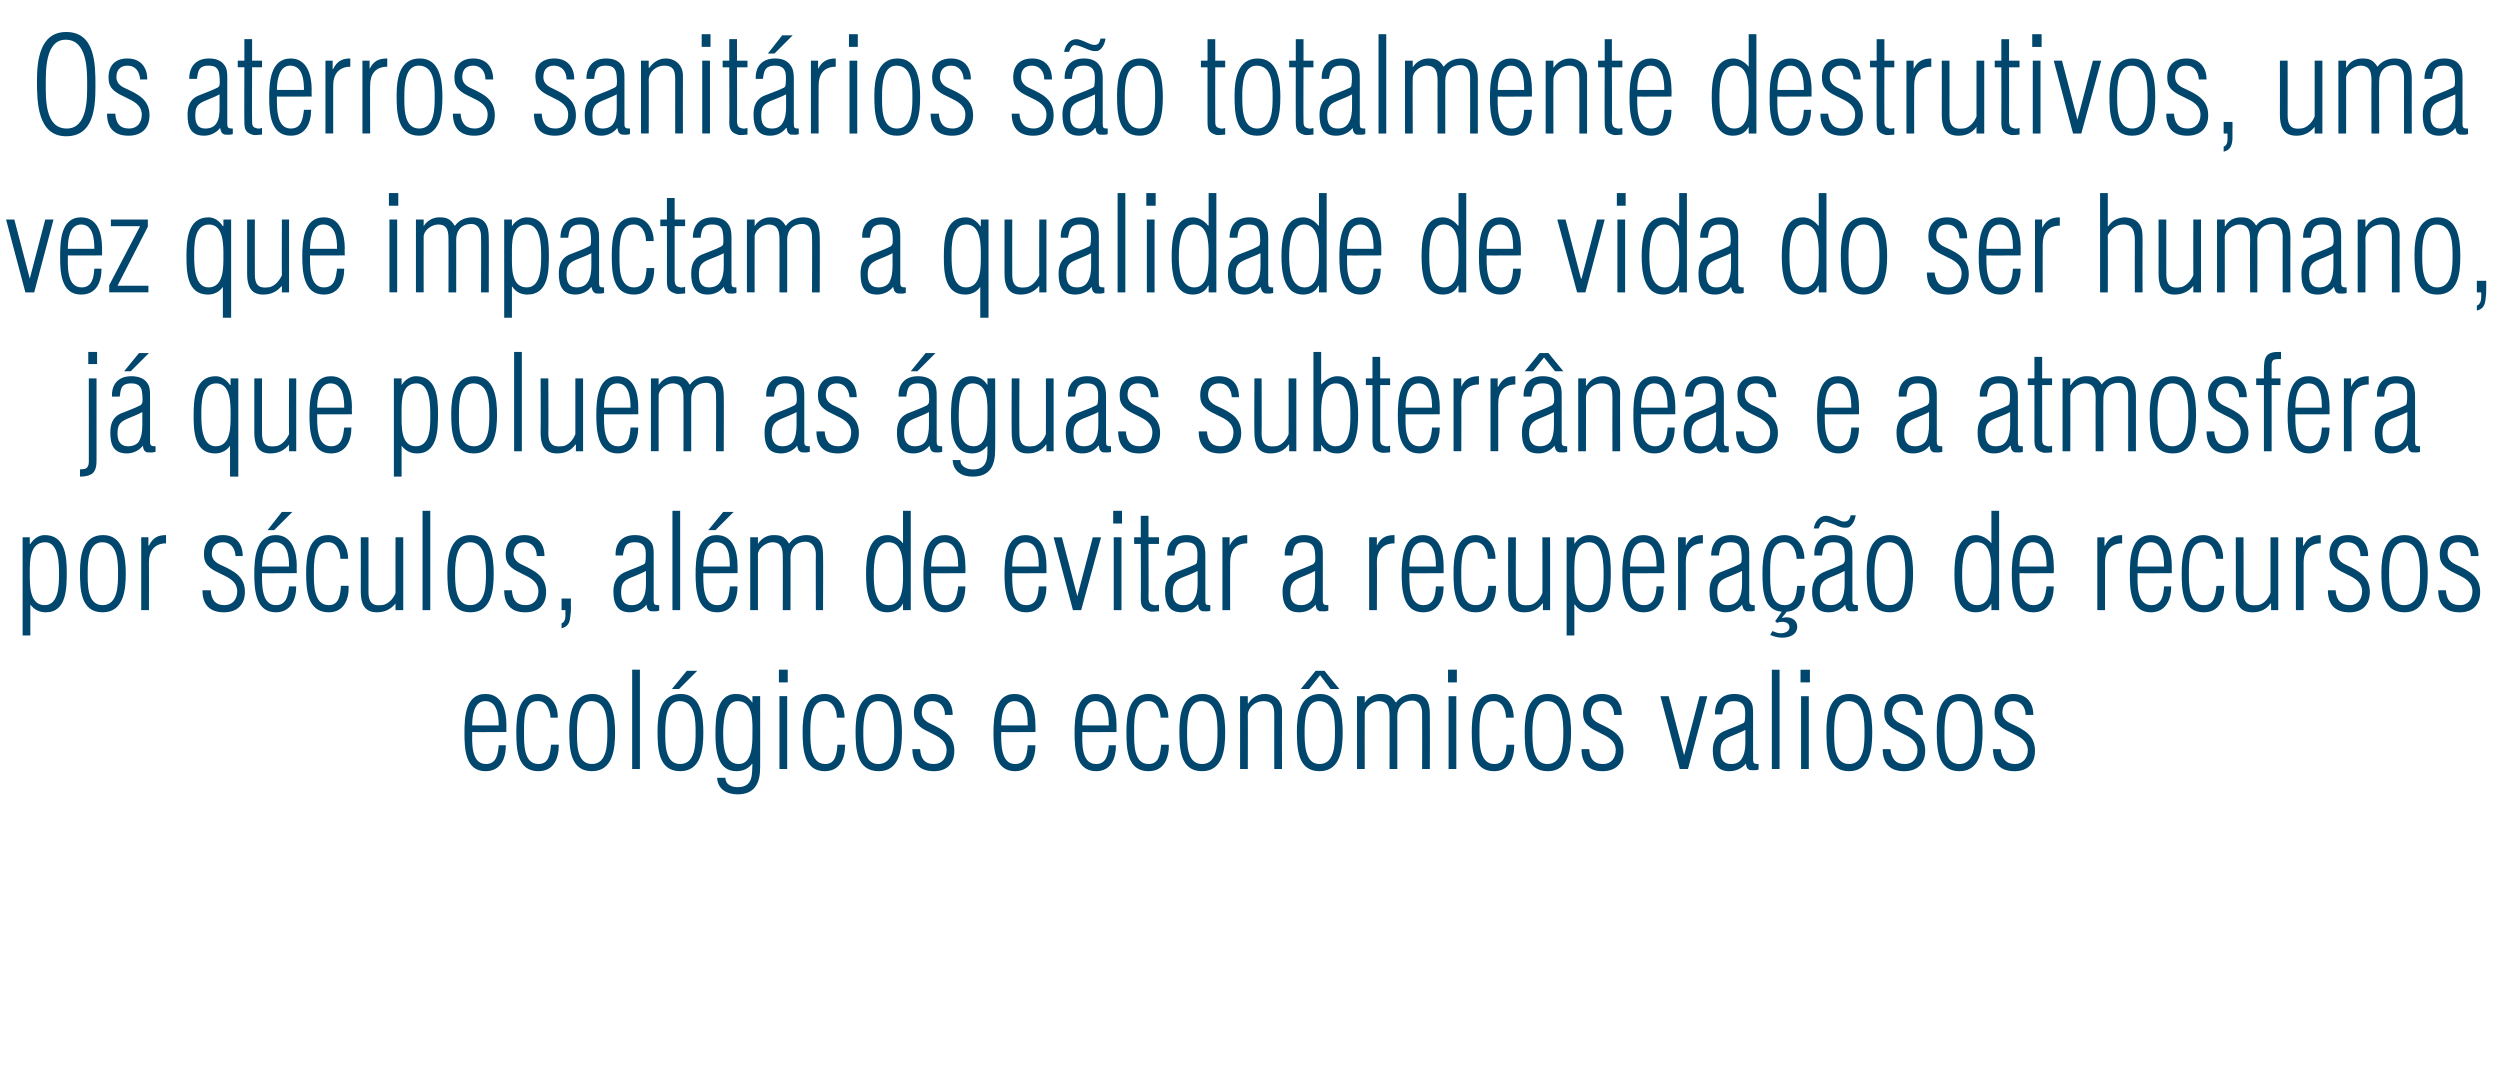
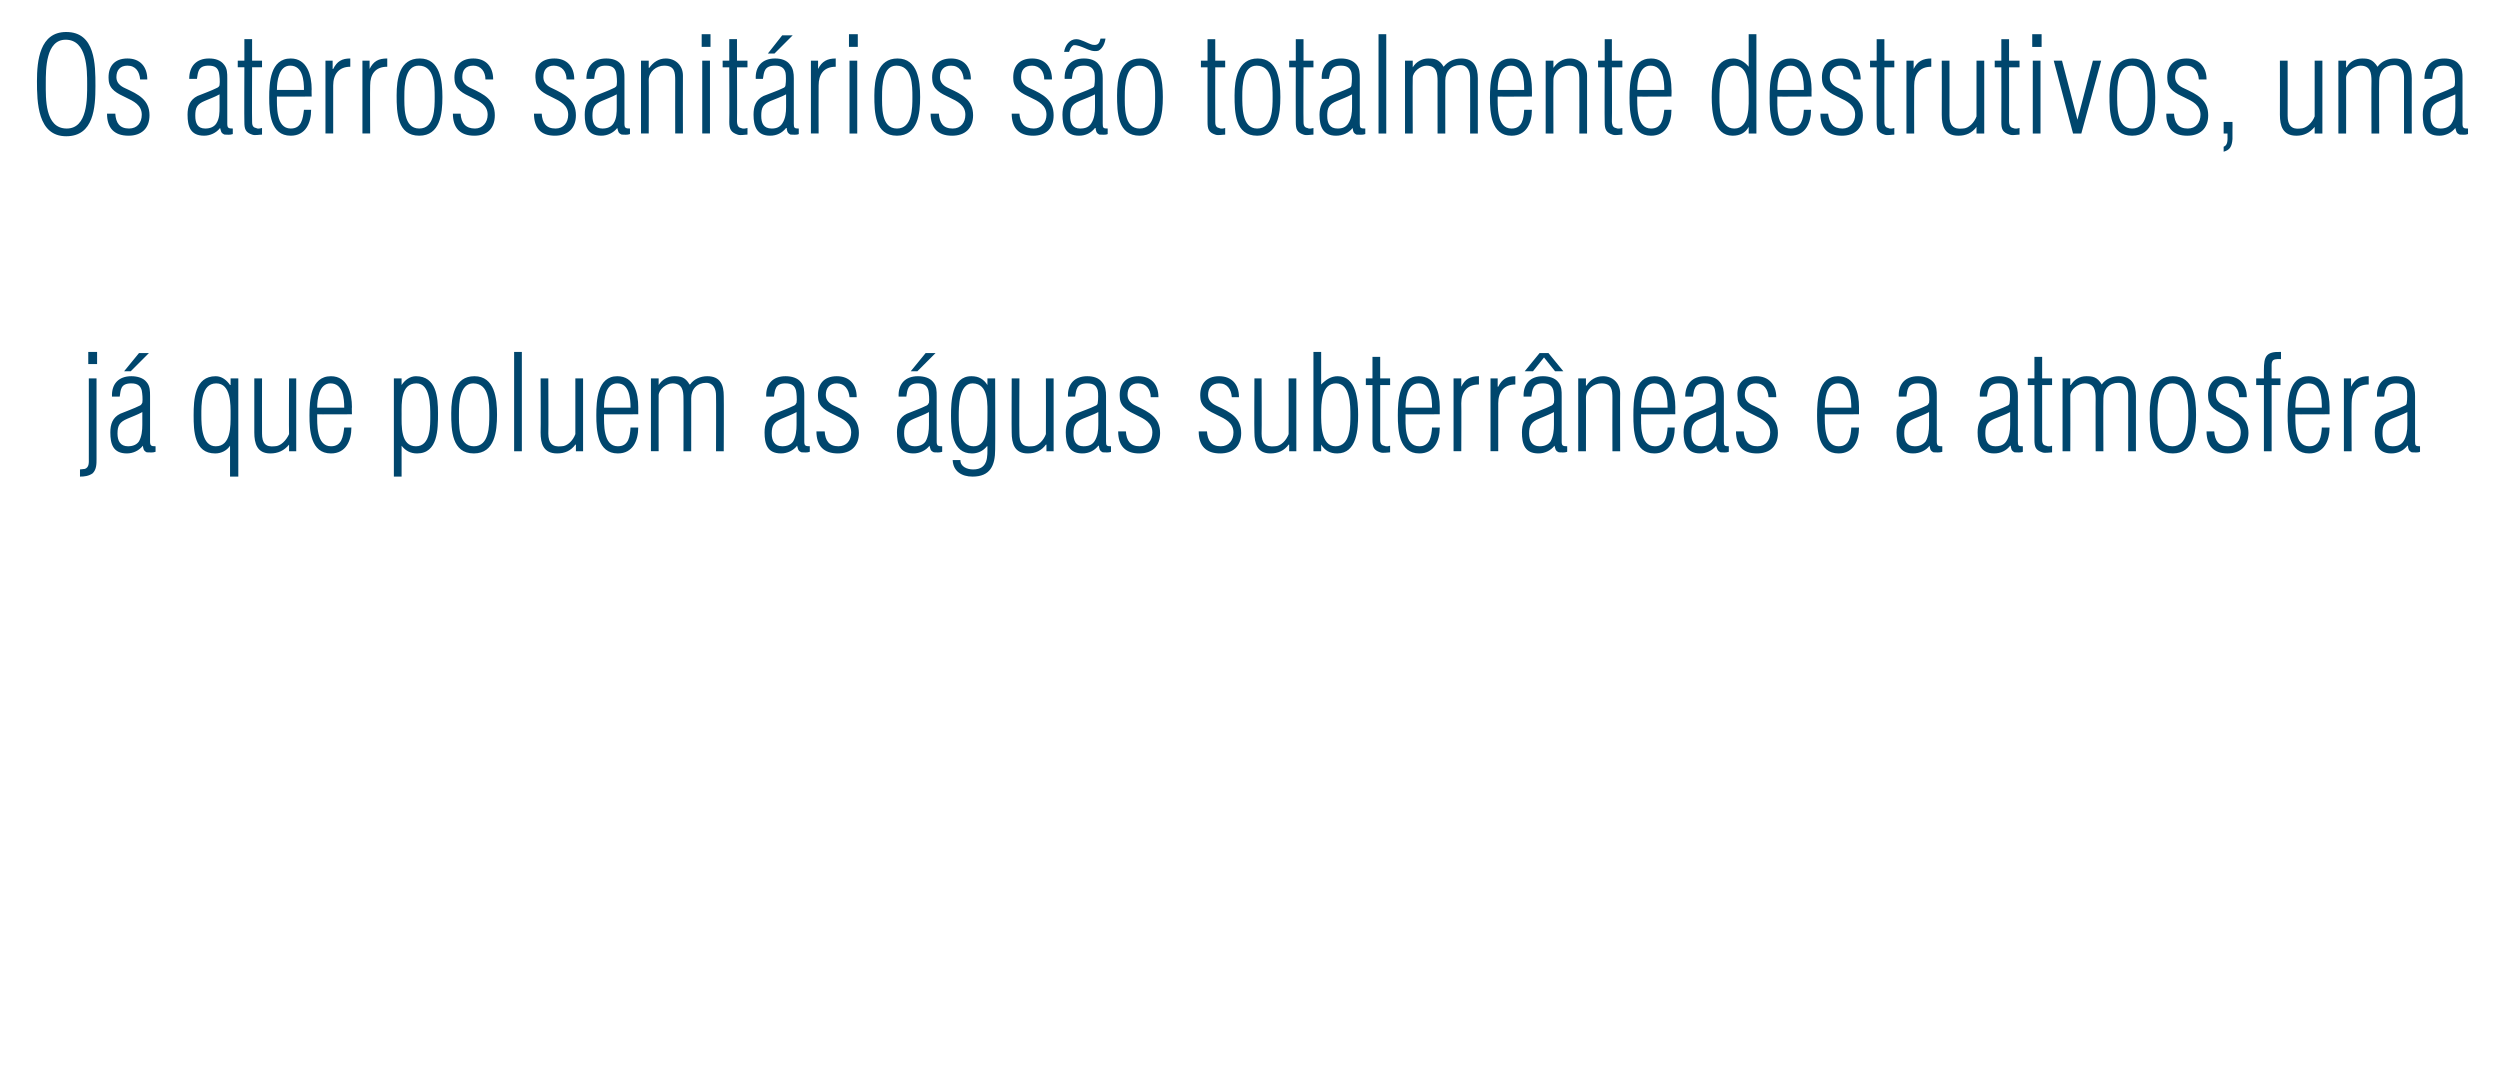
<svg xmlns="http://www.w3.org/2000/svg" version="1.1" width="453.2px" height="194.8px" viewBox="0 -7 453.2 194.8" style="top:-7px">
  <desc>Os aterros sanit rios s o totalmente destrutivos, uma vez que impactam a qualidade de vida do ser humano, j que polu...</desc>
  <defs />
  <g id="Polygon20053">
-     <path d="m91.8 125.7c0 0-6.23.04-6.2 0c0 1.7-.3 5.8 2.5 5.8c1.9 0 2.2-1.8 2.3-3.4c0 0 1.3 0 1.3 0c0 2.4-.9 4.7-3.7 4.7c-3.7 0-3.8-4.2-3.8-6.9c0-2.7.1-7.1 3.8-7.1c3.1 0 3.8 3.1 3.8 5.6c-.02-.01 0 1.3 0 1.3zm-1.4-1.2c0-1.7-.2-4.4-2.4-4.4c-2.2 0-2.4 2.9-2.4 4.4c0 0 4.8 0 4.8 0zm10.9 3.5c0 2.5-.9 4.8-3.7 4.8c-3.9 0-4-4.1-4-7.1c0-2.8.3-6.9 3.9-6.9c2.4 0 3.7 2.1 3.6 4.3c0 0-1.3 0-1.3 0c-.1-1.6-.8-3.1-2.4-3c-2.6 0-2.4 3.8-2.4 5.9c0 1.8-.1 5.5 2.6 5.5c2 0 2.1-1.9 2.3-3.5c0 0 1.4 0 1.4 0zm1.9-2.5c0-3 .5-6.7 4.2-6.7c3.7 0 4.1 4.1 4.1 7c0 3-.4 7-4.2 7c-4 0-4.1-4.2-4.1-7.3zm6.9.3c0-2.1 0-5.7-2.9-5.7c-2.5 0-2.6 3.6-2.6 5.4c0 2-.2 6 2.7 6c2.8 0 2.8-3.7 2.8-5.7zm4.5 6.6l0-18l1.4 0l0 18l-1.4 0zm4.6-6.9c0-3 .5-6.7 4.2-6.7c3.7 0 4.1 4.1 4.1 7c0 3-.4 7-4.2 7c-4 0-4.1-4.2-4.1-7.3zm6.9.3c0-2.1 0-5.7-2.9-5.7c-2.5 0-2.6 3.6-2.6 5.4c0 2-.2 6 2.7 6c2.8 0 2.8-3.7 2.8-5.7zm-4.3-7.9l2.7-3.3l1.9 0l-3.3 3.3l-1.3 0zm9.3 8.1c0 1.8.1 5.5 2.8 5.5c2.5 0 2.5-3.6 2.5-5.4c0-2.1.3-6-2.7-6c-2.5 0-2.6 4.3-2.6 5.9zm5.3-6.8l1.4 0c0 0 .01 12.94 0 12.9c0 2.9-1 4.9-4.1 4.9c-1.9 0-3.6-.9-3.7-3c0 0 1.5 0 1.5 0c0 1.2 1.1 1.7 2.2 1.7c2.9 0 2.6-2.4 2.7-4.2c0 0-.1 0-.1 0c-.7.9-1.7 1.3-2.8 1.3c-3.6 0-3.8-4.1-3.8-6.8c0-2.6.1-7.2 3.7-7.2c1.4 0 2.3.5 3 1.6c-.03-.02 0 0 0 0l0-1.2zm4.9 13.2l0-13.2l1.4 0l0 13.2l-1.4 0zm-.1-15.7l0-2.3l1.6 0l0 2.3l-1.6 0zm12 11.3c0 2.5-.9 4.8-3.7 4.8c-3.8 0-4-4.1-4-7.1c0-2.8.3-6.9 4-6.9c2.4 0 3.6 2.1 3.6 4.3c0 0-1.4 0-1.4 0c0-1.6-.8-3.1-2.3-3c-2.6 0-2.5 3.8-2.5 5.9c0 1.8 0 5.5 2.7 5.5c1.9 0 2.1-1.9 2.2-3.5c0 0 1.4 0 1.4 0zm1.9-2.5c0-3 .6-6.7 4.2-6.7c3.8 0 4.2 4.1 4.2 7c0 3-.4 7-4.2 7c-4.1 0-4.2-4.2-4.2-7.3zm7 .3c0-2.1-.1-5.7-2.9-5.7c-2.5 0-2.7 3.6-2.7 5.4c0 2-.1 6 2.7 6c2.9 0 2.9-3.7 2.9-5.7zm7-7c2.3 0 3.6 1.5 3.6 3.8c0 0-1.4 0-1.4 0c0-1.4-.8-2.5-2.3-2.5c-1.3 0-1.9.8-1.9 2.1c0 1 .7 1.6 1.6 2c2.3 1.1 4.3 2.1 4.3 4.9c0 2.4-1.4 3.7-3.7 3.7c-2.6 0-3.9-1.4-3.9-4c0 0 1.4 0 1.4 0c.1 1.7.8 2.7 2.5 2.7c1.5 0 2.3-1.1 2.3-2.5c0-3.5-5.7-2.8-5.9-6.3c-.2-2.4 1-3.9 3.4-3.9zm18.6 6.9c0 0-6.18.04-6.2 0c0 1.7-.2 5.8 2.5 5.8c2 0 2.2-1.8 2.3-3.4c0 0 1.4 0 1.4 0c0 2.4-1 4.7-3.7 4.7c-3.7 0-3.9-4.2-3.9-6.9c0-2.7.2-7.1 3.8-7.1c3.1 0 3.8 3.1 3.8 5.6c.03-.01 0 1.3 0 1.3zm-1.4-1.2c0-1.7-.1-4.4-2.4-4.4c-2.1 0-2.4 2.9-2.4 4.4c0 0 4.8 0 4.8 0zm16.1 1.2c0 0-6.22.04-6.2 0c0 1.7-.3 5.8 2.5 5.8c1.9 0 2.2-1.8 2.3-3.4c0 0 1.3 0 1.3 0c0 2.4-.9 4.7-3.6 4.7c-3.7 0-3.9-4.2-3.9-6.9c0-2.7.2-7.1 3.8-7.1c3.1 0 3.8 3.1 3.8 5.6c-.01-.01 0 1.3 0 1.3zm-1.4-1.2c0-1.7-.2-4.4-2.4-4.4c-2.2 0-2.4 2.9-2.4 4.4c0 0 4.8 0 4.8 0zm10.9 3.5c0 2.5-.9 4.8-3.7 4.8c-3.9 0-4-4.1-4-7.1c0-2.8.3-6.9 4-6.9c2.3 0 3.6 2.1 3.6 4.3c0 0-1.4 0-1.4 0c-.1-1.6-.8-3.1-2.3-3c-2.7 0-2.5 3.8-2.5 5.9c0 1.8-.1 5.5 2.6 5.5c2 0 2.1-1.9 2.3-3.5c0 0 1.4 0 1.4 0zm1.9-2.5c0-3 .5-6.7 4.2-6.7c3.7 0 4.1 4.1 4.1 7c0 3-.4 7-4.2 7c-4 0-4.1-4.2-4.1-7.3zm6.9.3c0-2.1 0-5.7-2.9-5.7c-2.5 0-2.6 3.6-2.6 5.4c0 2-.2 6 2.7 6c2.8 0 2.8-3.7 2.8-5.7zm5.5 6.6l-1.4 0l0-13.2l1.4 0l0 1.3c0 0 .07-.02.1 0c.6-1 1.7-1.7 3-1.7c1.7 0 3.1 1.2 3.1 3.1c-.03.02 0 10.5 0 10.5l-1.4 0c0 0-.02-9.59 0-9.6c0-1.5-.1-2.7-2-2.7c-1.4 0-2.8 1.1-2.8 2.6c.03-.04 0 9.7 0 9.7zm8.9-6.9c0-3 .6-6.7 4.2-6.7c3.7 0 4.1 4.1 4.1 7c0 3-.4 7-4.2 7c-4 0-4.1-4.2-4.1-7.3zm6.9.3c0-2.1 0-5.7-2.9-5.7c-2.5 0-2.6 3.6-2.6 5.4c0 2-.1 6 2.7 6c2.8 0 2.8-3.7 2.8-5.7zm-4.7-7.9l-1.5 0l2.7-3.3l1.6 0l2.7 3.3l-1.6 0l-1.9-2.5l-2 2.5zm10.1 14.5l-1.4 0l0-13.2l1.4 0l0 1.2c0 0 .02-.04 0 0c.6-1 1.7-1.6 2.8-1.6c1.1 0 2 .1 2.8 1.5c0 0 .1 0 .1 0c.7-1 1.9-1.5 3.1-1.5c2.4 0 3 1.6 3 3.6c.03.05 0 10 0 10l-1.4 0c0 0 .03-10.12 0-10.1c0-1.1-.4-2.3-1.8-2.3c-1.6 0-2.7 1.1-2.7 2.8c0-.04 0 9.6 0 9.6l-1.4 0c0 0 .01-9.54 0-9.5c0-1.5-.2-2.8-2-2.8c-1.1 0-2.5 1.1-2.5 2.2c-.03.03 0 10.1 0 10.1zm15.2 0l0-13.2l1.4 0l0 13.2l-1.4 0zm-.1-15.7l0-2.3l1.6 0l0 2.3l-1.6 0zm12 11.3c0 2.5-.9 4.8-3.7 4.8c-3.8 0-4-4.1-4-7.1c0-2.8.3-6.9 4-6.9c2.4 0 3.6 2.1 3.6 4.3c0 0-1.4 0-1.4 0c0-1.6-.8-3.1-2.3-3c-2.6 0-2.5 3.8-2.5 5.9c0 1.8 0 5.5 2.7 5.5c1.9 0 2.1-1.9 2.2-3.5c0 0 1.4 0 1.4 0zm1.9-2.5c0-3 .6-6.7 4.2-6.7c3.8 0 4.2 4.1 4.2 7c0 3-.4 7-4.2 7c-4.1 0-4.2-4.2-4.2-7.3zm7 .3c0-2.1-.1-5.7-2.9-5.7c-2.5 0-2.7 3.6-2.7 5.4c0 2-.1 6 2.7 6c2.8 0 2.9-3.7 2.9-5.7zm7-7c2.3 0 3.6 1.5 3.6 3.8c0 0-1.4 0-1.4 0c0-1.4-.8-2.5-2.3-2.5c-1.3 0-1.9.8-1.9 2.1c0 1 .7 1.6 1.6 2c2.3 1.1 4.3 2.1 4.3 4.9c0 2.4-1.5 3.7-3.8 3.7c-2.5 0-3.8-1.4-3.8-4c0 0 1.4 0 1.4 0c.1 1.7.8 2.7 2.5 2.7c1.5 0 2.3-1.1 2.3-2.5c0-3.5-5.7-2.8-5.9-6.3c-.2-2.4 1-3.9 3.4-3.9zm14.9 11.1l0 0l2.8-10.7l1.4 0l-3.5 13.2l-1.5 0l-3.5-13.2l1.5 0l2.8 10.7zm11.1-4.6c-.9.5-1.8.8-2.7 1.2c-1.5.6-1.8 1.2-1.8 2.7c0 1.3.4 2.3 1.9 2.3c.9 0 1.5-.3 1.9-.9c.6-.9.7-2 .7-3c0 0 0-2.3 0-2.3zm-5.5-2.8c-.1-2.3 1.2-3.7 3.5-3.7c1.1 0 2.1.3 2.8 1.1c.6.7.6 1.6.6 2.5c0 0 0 8.2 0 8.2c0 .8.2.9 1 .9c0 0 0 1 0 1c-.5.2-1.1.1-1.6.1c-.6-.3-.6-.6-.7-1.2c0 0 0 0 0 0c-.7.9-1.8 1.4-3 1.4c-2.4 0-3-1.7-3-3.8c0-1.5.5-2.7 1.9-3.4c1.1-.5 2.4-.9 3.6-1.5c.2-.1.3-.3.3-.5c.1-.6.1-1.7 0-2.2c-.2-.8-.7-1.3-1.9-1.3c-2 0-1.9 1.2-2.2 2.4c0 0-1.3 0-1.3 0zm10.3 9.9l0-18l1.4 0l0 18l-1.4 0zm5.3 0l0-13.2l1.4 0l0 13.2l-1.4 0zm-.1-15.7l0-2.3l1.7 0l0 2.3l-1.7 0zm4.7 8.8c0-3 .5-6.7 4.2-6.7c3.7 0 4.1 4.1 4.1 7c0 3-.4 7-4.2 7c-4 0-4.1-4.2-4.1-7.3zm6.9.3c0-2.1 0-5.7-2.9-5.7c-2.5 0-2.6 3.6-2.6 5.4c0 2-.2 6 2.7 6c2.8 0 2.8-3.7 2.8-5.7zm7-7c2.3 0 3.6 1.5 3.6 3.8c0 0-1.3 0-1.3 0c-.1-1.4-.9-2.5-2.3-2.5c-1.3 0-2 .8-2 2.1c0 1 .7 1.6 1.6 2c2.4 1.1 4.4 2.1 4.4 4.9c0 2.4-1.5 3.7-3.8 3.7c-2.6 0-3.9-1.4-3.9-4c0 0 1.4 0 1.4 0c.2 1.7.9 2.7 2.6 2.7c1.5 0 2.3-1.1 2.3-2.5c0-3.5-5.8-2.8-6-6.3c-.2-2.4 1-3.9 3.4-3.9zm6.1 6.7c0-3 .5-6.7 4.2-6.7c3.7 0 4.1 4.1 4.1 7c0 3-.4 7-4.2 7c-4 0-4.1-4.2-4.1-7.3zm6.9.3c0-2.1 0-5.7-2.9-5.7c-2.5 0-2.6 3.6-2.6 5.4c0 2-.2 6 2.7 6c2.8 0 2.8-3.7 2.8-5.7zm7-7c2.3 0 3.6 1.5 3.6 3.8c0 0-1.4 0-1.4 0c0-1.4-.8-2.5-2.2-2.5c-1.4 0-2 .8-2 2.1c0 1 .7 1.6 1.6 2c2.4 1.1 4.3 2.1 4.3 4.9c0 2.4-1.4 3.7-3.7 3.7c-2.6 0-3.9-1.4-3.9-4c0 0 1.4 0 1.4 0c.2 1.7.9 2.7 2.6 2.7c1.4 0 2.3-1.1 2.3-2.5c0-3.5-5.8-2.8-6-6.3c-.2-2.4 1-3.9 3.4-3.9z" stroke="none" fill="#00466d" />
-   </g>
+     </g>
  <g id="Polygon20052">
-     <path d="m8.1 102.7c2.6 0 2.6-3.8 2.6-5.6c0-1.8 0-5.8-2.5-5.8c-2.9 0-2.8 3.6-2.8 5.6c0 2.1-.1 5.8 2.7 5.8zm-2.6 5.5l-1.4 0l0-17.8l1.3 0l0 1.2c0 0 .09-.02.1 0c.6-.9 1.5-1.6 2.6-1.6c3.7 0 4 3.8 4 6.7c0 2.9 0 7.3-3.8 7.3c-1.2 0-2.1-.5-2.8-1.4c.04-.05 0 0 0 0l0 5.6zm9-11.5c0-3 .5-6.7 4.2-6.7c3.7 0 4.1 4.1 4.1 7c0 3-.4 7-4.2 7c-4 0-4.1-4.2-4.1-7.3zm6.9.3c0-2.1 0-5.7-2.9-5.7c-2.5 0-2.6 3.6-2.6 5.4c0 2-.2 6 2.7 6c2.8 0 2.8-3.7 2.8-5.7zm5.5-5.1c0 0 .1.02.1 0c.7-1.4 1.6-1.9 3.1-1.9c0 0 0 1.5 0 1.5c-2.1 0-3.1 1.4-3.1 3.4c.02.04 0 8.7 0 8.7l-1.4 0l0-13.2l1.3 0l0 1.5zm13.5-1.9c2.3 0 3.6 1.5 3.6 3.8c0 0-1.3 0-1.3 0c-.1-1.4-.8-2.5-2.3-2.5c-1.3 0-2 .8-2 2.1c0 1 .7 1.6 1.6 2c2.4 1.1 4.4 2.1 4.4 4.9c0 2.4-1.5 3.7-3.8 3.7c-2.6 0-3.9-1.4-3.9-4c0 0 1.5 0 1.5 0c.1 1.7.8 2.7 2.5 2.7c1.5 0 2.3-1.1 2.3-2.5c0-3.5-5.8-2.8-6-6.3c-.2-2.4 1-3.9 3.4-3.9zm13.4 6.9c0 0-6.26.04-6.3 0c0 1.7-.2 5.8 2.5 5.8c2 0 2.2-1.8 2.4-3.4c0 0 1.3 0 1.3 0c0 2.4-1 4.7-3.7 4.7c-3.7 0-3.9-4.2-3.9-6.9c0-2.7.2-7.1 3.9-7.1c3 0 3.8 3.1 3.8 5.6c-.04-.01 0 1.3 0 1.3zm-1.4-1.2c0-1.7-.2-4.4-2.5-4.4c-2.1 0-2.4 2.9-2.4 4.4c0 0 4.9 0 4.9 0zm-3.9-6.6l2.6-3.3l1.9 0l-3.3 3.3l-1.2 0zm14.7 10.1c.1 2.5-.9 4.8-3.6 4.8c-3.9 0-4.1-4.1-4.1-7.1c0-2.8.3-6.9 4-6.9c2.4 0 3.6 2.1 3.6 4.3c0 0-1.4 0-1.4 0c0-1.6-.8-3.1-2.3-3c-2.6 0-2.5 3.8-2.5 5.9c0 1.8 0 5.5 2.7 5.5c1.9 0 2.1-1.9 2.2-3.5c0 0 1.4 0 1.4 0zm8.5-8.8l1.4 0l0 13.2l-1.4 0l0-1.2c0 0-.02.01 0 0c-.9 1.1-2 1.6-3.4 1.6c-2.4 0-2.9-1.8-2.9-3.8c.02-.02 0-9.8 0-9.8l1.4 0c0 0 .01 10.02 0 10c0 1.7.7 2.5 2.3 2.3c1.1 0 2.2-1.1 2.6-2.2c-.02-.04 0-10.1 0-10.1zm4.9 13.2l0-18l1.4 0l0 18l-1.4 0zm4.5-6.9c0-3 .6-6.7 4.2-6.7c3.8 0 4.2 4.1 4.2 7c0 3-.4 7-4.2 7c-4.1 0-4.2-4.2-4.2-7.3zm7 .3c0-2.1-.1-5.7-2.9-5.7c-2.5 0-2.7 3.6-2.7 5.4c0 2-.1 6 2.7 6c2.9 0 2.9-3.7 2.9-5.7zm7-7c2.3 0 3.6 1.5 3.6 3.8c0 0-1.4 0-1.4 0c0-1.4-.8-2.5-2.3-2.5c-1.3 0-1.9.8-1.9 2.1c0 1 .7 1.6 1.6 2c2.3 1.1 4.3 2.1 4.3 4.9c0 2.4-1.4 3.7-3.8 3.7c-2.5 0-3.8-1.4-3.8-4c0 0 1.4 0 1.4 0c.1 1.7.8 2.7 2.5 2.7c1.5 0 2.3-1.1 2.3-2.5c0-3.5-5.7-2.8-5.9-6.3c-.2-2.4 1-3.9 3.4-3.9zm6.7 16c.8-.3.7-1.3.7-2.1c.02.04 0-.3 0-.3l-.7 0l0-2.1l1.7 0c0 0-.04 1.36 0 1.4c0 .5 0 1.1-.1 1.7c-.1 1.4-.5 2-1.6 2.3c0 0 0-.9 0-.9zm15.3-9.5c-.9.5-1.8.8-2.7 1.2c-1.5.6-1.8 1.2-1.8 2.7c0 1.3.4 2.3 1.9 2.3c.9 0 1.5-.3 1.9-.9c.6-.9.7-2 .7-3c0 0 0-2.3 0-2.3zm-5.5-2.8c-.1-2.3 1.2-3.7 3.5-3.7c1.1 0 2.1.3 2.8 1.1c.6.7.6 1.6.6 2.5c0 0 0 8.2 0 8.2c0 .8.1.9 1 .9c0 0 0 1 0 1c-.5.2-1.1.1-1.6.1c-.6-.3-.6-.6-.7-1.2c0 0 0 0 0 0c-.7.9-1.8 1.4-3 1.4c-2.4 0-3-1.7-3-3.8c0-1.5.5-2.7 1.9-3.4c1.1-.5 2.4-.9 3.6-1.5c.2-.1.3-.3.3-.5c.1-.6.1-1.7 0-2.2c-.2-.8-.7-1.3-1.9-1.3c-2 0-1.9 1.2-2.2 2.4c0 0-1.3 0-1.3 0zm10.3 9.9l0-18l1.4 0l0 18l-1.4 0zm11.8-6.7c0 0-6.2.04-6.2 0c0 1.7-.2 5.8 2.5 5.8c2 0 2.2-1.8 2.3-3.4c0 0 1.4 0 1.4 0c0 2.4-1 4.7-3.7 4.7c-3.7 0-3.9-4.2-3.9-6.9c0-2.7.2-7.1 3.8-7.1c3.1 0 3.8 3.1 3.8 5.6c.02-.01 0 1.3 0 1.3zm-1.4-1.2c0-1.7-.1-4.4-2.4-4.4c-2.2 0-2.4 2.9-2.4 4.4c0 0 4.8 0 4.8 0zm-3.9-6.6l2.7-3.3l1.9 0l-3.3 3.3l-1.3 0zm9 14.5l-1.4 0l0-13.2l1.4 0l0 1.2c0 0 .04-.04 0 0c.6-1 1.7-1.6 2.8-1.6c1.1 0 2 .1 2.8 1.5c0 0 .1 0 .1 0c.7-1 1.9-1.5 3.1-1.5c2.4 0 3 1.6 3 3.6c.05.05 0 10 0 10l-1.3 0c0 0-.04-10.12 0-10.1c0-1.1-.5-2.3-1.9-2.3c-1.6 0-2.7 1.1-2.7 2.8c.02-.04 0 9.6 0 9.6l-1.4 0c0 0 .03-9.54 0-9.5c0-1.5-.1-2.8-1.9-2.8c-1.1 0-2.6 1.1-2.6 2.2c-.01.03 0 10.1 0 10.1zm21-6.4c0 1.9.1 5.5 2.7 5.5c2.9 0 2.6-4.4 2.6-6.3c0-1.8-.1-5.1-2.6-5.1c-2.7 0-2.7 4.1-2.7 5.9zm5.3-11.6l1.4 0l0 18l-1.4 0l0-1.2c0 0-.03-.02 0 0c-.6 1.1-1.6 1.6-2.9 1.6c-3.6 0-3.8-4.4-3.8-7c0-2.7.3-7 3.9-7c1 0 2.1.6 2.8 1.5c-.03-.04 0 0 0 0l0-5.9zm11.3 11.3c0 0-6.17.04-6.2 0c0 1.7-.2 5.8 2.5 5.8c2 0 2.2-1.8 2.4-3.4c0 0 1.3 0 1.3 0c0 2.4-1 4.7-3.7 4.7c-3.7 0-3.9-4.2-3.9-6.9c0-2.7.2-7.1 3.9-7.1c3 0 3.7 3.1 3.7 5.6c.05-.01 0 1.3 0 1.3zm-1.3-1.2c0-1.7-.2-4.4-2.5-4.4c-2.1 0-2.4 2.9-2.4 4.4c0 0 4.9 0 4.9 0zm16 1.2c0 0-6.21.04-6.2 0c0 1.7-.2 5.8 2.5 5.8c2 0 2.2-1.8 2.3-3.4c0 0 1.4 0 1.4 0c0 2.4-1 4.7-3.7 4.7c-3.7 0-3.9-4.2-3.9-6.9c0-2.7.2-7.1 3.8-7.1c3.1 0 3.8 3.1 3.8 5.6c.01-.01 0 1.3 0 1.3zm-1.4-1.2c0-1.7-.1-4.4-2.4-4.4c-2.2 0-2.4 2.9-2.4 4.4c0 0 4.8 0 4.8 0zm7 5.4l0 0l2.8-10.7l1.5 0l-3.6 13.2l-1.5 0l-3.5-13.2l1.5 0l2.8 10.7zm6.6 2.5l0-13.2l1.4 0l0 13.2l-1.4 0zm-.1-15.7l0-2.3l1.6 0l0 2.3l-1.6 0zm8.3 15.9c-.5 0-1.3.2-1.8 0c-1.2-.4-1.5-1-1.5-2.3c.05.02 0-9.9 0-9.9l-1.2 0l0-1.2l1.2 0l0-3.9l1.4 0l0 3.9l1.9 0l0 1.2l-1.9 0c0 0 .04 9.78 0 9.8c0 .4.1 1.1.7 1.2c.4.2.8.1 1.2 0c0 0 0 1.2 0 1.2zm7-7.3c-.9.5-1.9.8-2.8 1.2c-1.4.6-1.7 1.2-1.7 2.7c0 1.3.4 2.3 1.9 2.3c.9 0 1.5-.3 1.9-.9c.6-.9.7-2 .7-3c0 0 0-2.3 0-2.3zm-5.5-2.8c-.1-2.3 1.2-3.7 3.5-3.7c1.1 0 2.1.3 2.7 1.1c.6.7.7 1.6.7 2.5c0 0 0 8.2 0 8.2c0 .8.1.9.9.9c0 0 0 1 0 1c-.4.2-1 .1-1.5.1c-.6-.3-.6-.6-.7-1.2c0 0-.1 0-.1 0c-.7.9-1.7 1.4-2.9 1.4c-2.4 0-3-1.7-3-3.8c0-1.5.4-2.7 1.8-3.4c1.2-.5 2.5-.9 3.7-1.5c.2-.1.3-.3.3-.5c.1-.6.1-1.7 0-2.2c-.2-.8-.7-1.3-1.9-1.3c-2 0-2 1.2-2.2 2.4c0 0-1.3 0-1.3 0zm11.3-1.8c0 0 .05.02 0 0c.7-1.4 1.7-1.9 3.2-1.9c0 0 0 1.5 0 1.5c-2.2 0-3.1 1.4-3.1 3.4c-.03.04 0 8.7 0 8.7l-1.4 0l0-13.2l1.3 0l0 1.5zm15.5 4.6c-.9.5-1.8.8-2.7 1.2c-1.4.6-1.8 1.2-1.8 2.7c0 1.3.4 2.3 1.9 2.3c.9 0 1.5-.3 2-.9c.5-.9.6-2 .6-3c0 0 0-2.3 0-2.3zm-5.5-2.8c-.1-2.3 1.2-3.7 3.5-3.7c1.1 0 2.1.3 2.8 1.1c.6.7.6 1.6.6 2.5c0 0 0 8.2 0 8.2c0 .8.2.9 1 .9c0 0 0 1 0 1c-.5.2-1.1.1-1.6.1c-.6-.3-.6-.6-.7-1.2c0 0 0 0 0 0c-.7.9-1.8 1.4-3 1.4c-2.4 0-3-1.7-3-3.8c0-1.5.5-2.7 1.9-3.4c1.1-.5 2.4-.9 3.6-1.5c.2-.1.3-.3.4-.5c.1-.6 0-1.7-.1-2.2c-.2-.8-.7-1.3-1.9-1.3c-2 0-1.9 1.2-2.1 2.4c0 0-1.4 0-1.4 0zm16.7-1.8c0 0 .01.02 0 0c.7-1.4 1.6-1.9 3.2-1.9c0 0 0 1.5 0 1.5c-2.2 0-3.2 1.4-3.2 3.4c.04.04 0 8.7 0 8.7l-1.4 0l0-13.2l1.4 0l0 1.5zm12.1 5c0 0-6.21.04-6.2 0c0 1.7-.2 5.8 2.5 5.8c2 0 2.2-1.8 2.3-3.4c0 0 1.4 0 1.4 0c0 2.4-1 4.7-3.7 4.7c-3.7 0-3.9-4.2-3.9-6.9c0-2.7.2-7.1 3.8-7.1c3.1 0 3.8 3.1 3.8 5.6c.01-.01 0 1.3 0 1.3zm-1.4-1.2c0-1.7-.2-4.4-2.4-4.4c-2.2 0-2.4 2.9-2.4 4.4c0 0 4.8 0 4.8 0zm10.9 3.5c0 2.5-.9 4.8-3.7 4.8c-3.9 0-4-4.1-4-7.1c0-2.8.3-6.9 4-6.9c2.3 0 3.6 2.1 3.6 4.3c0 0-1.4 0-1.4 0c0-1.6-.8-3.1-2.3-3c-2.6 0-2.5 3.8-2.5 5.9c0 1.8-.1 5.5 2.6 5.5c2 0 2.2-1.9 2.3-3.5c0 0 1.4 0 1.4 0zm8.4-8.8l1.4 0l0 13.2l-1.3 0l0-1.2c0 0-.06.01-.1 0c-.8 1.1-1.9 1.6-3.3 1.6c-2.4 0-2.9-1.8-2.9-3.8c-.03-.02 0-9.8 0-9.8l1.4 0c0 0-.04 10.02 0 10c0 1.7.6 2.5 2.3 2.3c1.1 0 2.1-1.1 2.5-2.2c.04-.04 0-10.1 0-10.1zm8.5 12.3c2.6 0 2.6-3.8 2.6-5.6c0-1.8 0-5.8-2.6-5.8c-2.9 0-2.7 3.6-2.7 5.6c0 2.1-.2 5.8 2.7 5.8zm-2.7 5.5l-1.4 0l0-17.8l1.4 0l0 1.2c0 0 .02-.02 0 0c.6-.9 1.5-1.6 2.7-1.6c3.6 0 3.9 3.8 3.9 6.7c0 2.9 0 7.3-3.8 7.3c-1.2 0-2.1-.5-2.7-1.4c-.03-.05-.1 0-.1 0l0 5.6zm16.3-11.3c0 0-6.22.04-6.2 0c0 1.7-.3 5.8 2.5 5.8c1.9 0 2.2-1.8 2.3-3.4c0 0 1.3 0 1.3 0c0 2.4-.9 4.7-3.7 4.7c-3.6 0-3.8-4.2-3.8-6.9c0-2.7.2-7.1 3.8-7.1c3.1 0 3.8 3.1 3.8 5.6c-.01-.01 0 1.3 0 1.3zm-1.4-1.2c0-1.7-.2-4.4-2.4-4.4c-2.2 0-2.4 2.9-2.4 4.4c0 0 4.8 0 4.8 0zm5.3-3.8c0 0 0 .02 0 0c.7-1.4 1.6-1.9 3.1-1.9c0 0 0 1.5 0 1.5c-2.1 0-3.1 1.4-3.1 3.4c.03.04 0 8.7 0 8.7l-1.4 0l0-13.2l1.4 0l0 1.5zm10.2 4.6c-1 .5-1.9.8-2.8 1.2c-1.4.6-1.7 1.2-1.7 2.7c0 1.3.4 2.3 1.8 2.3c.9 0 1.6-.3 2-.9c.6-.9.7-2 .7-3c0 0 0-2.3 0-2.3zm-5.6-2.8c0-2.3 1.3-3.7 3.6-3.7c1.1 0 2.1.3 2.7 1.1c.6.7.6 1.6.6 2.5c0 0 0 8.2 0 8.2c0 .8.2.9 1 .9c0 0 0 1 0 1c-.5.2-1 .1-1.5.1c-.7-.3-.6-.6-.8-1.2c0 0 0 0 0 0c-.7.9-1.8 1.4-2.9 1.4c-2.4 0-3-1.7-3-3.8c0-1.5.4-2.7 1.8-3.4c1.2-.5 2.4-.9 3.6-1.5c.2-.1.4-.3.4-.5c.1-.6 0-1.7-.1-2.2c-.2-.8-.6-1.3-1.9-1.3c-1.9 0-1.9 1.2-2.1 2.4c0 0-1.4 0-1.4 0zm12.8 10.2c-3.4-.3-3.5-4.1-3.5-7c0-2.8.3-6.9 4-6.9c2.3 0 3.6 2.1 3.6 4.3c0 0-1.4 0-1.4 0c-.1-1.6-.8-3.1-2.3-3c-2.7 0-2.5 3.8-2.5 5.9c0 1.8-.1 5.5 2.6 5.5c2 0 2.1-1.9 2.3-3.5c0 0 1.4 0 1.4 0c0 2.3-.8 4.5-3.3 4.7c.02.02-.9 1.1-.9 1.1c0 0 .08.05.1 0c.1 0 .6-.1.7-.1c1.2 0 2 .7 2 1.7c0 1.5-1.5 2-2.7 2c-.8 0-1.5-.2-2.2-.5c0 0 .4-.7.4-.7c.5.2 1 .4 1.5.4c.7 0 1.6-.3 1.6-1.1c0-.9-1.1-1.2-2.3-.8c.04.01-.3-.3-.3-.3c0 0 1.2-1.68 1.2-1.7zm11.4-7.4c-.9.5-1.8.8-2.7 1.2c-1.4.6-1.8 1.2-1.8 2.7c0 1.3.4 2.3 1.9 2.3c.9 0 1.5-.3 2-.9c.5-.9.6-2 .6-3c0 0 0-2.3 0-2.3zm-5.5-2.8c-.1-2.3 1.2-3.7 3.5-3.7c1.1 0 2.1.3 2.8 1.1c.6.7.6 1.6.6 2.5c0 0 0 8.2 0 8.2c0 .8.2.9 1 .9c0 0 0 1 0 1c-.5.2-1.1.1-1.6.1c-.6-.3-.6-.6-.7-1.2c0 0 0 0 0 0c-.7.9-1.8 1.4-3 1.4c-2.4 0-3-1.7-3-3.8c0-1.5.5-2.7 1.9-3.4c1.1-.5 2.4-.9 3.6-1.5c.2-.1.3-.3.4-.5c.1-.6 0-1.7-.1-2.2c-.2-.8-.7-1.3-1.9-1.3c-2 0-1.9 1.2-2.1 2.4c0 0-1.4 0-1.4 0zm3.7-5.6c-.6-.2-1.4-.6-2-.5c-.6.3-.7.7-.9 1.2c0 0-.9 0-.9 0c.2-1.2 1-2.3 2.2-2.3c1 0 2 .7 2.9 1c1.1.2 1.4-.3 1.6-1.1c0 0 .9 0 .9 0c-.1.8-.5 1.8-1.3 2.2c-1 .2-1.7-.1-2.5-.5zm5.8 8.6c0-3 .6-6.7 4.2-6.7c3.8 0 4.2 4.1 4.2 7c0 3-.4 7-4.2 7c-4.1 0-4.2-4.2-4.2-7.3zm7 .3c0-2.1-.1-5.7-2.9-5.7c-2.5 0-2.7 3.6-2.7 5.4c0 2-.1 6 2.7 6c2.8 0 2.9-3.7 2.9-5.7zm10.3.2c0 1.9.1 5.5 2.7 5.5c2.9 0 2.6-4.4 2.6-6.3c0-1.8-.1-5.1-2.6-5.1c-2.7 0-2.7 4.1-2.7 5.9zm5.3-11.6l1.4 0l0 18l-1.4 0l0-1.2c0 0-.03-.02 0 0c-.6 1.1-1.6 1.6-2.9 1.6c-3.6 0-3.8-4.4-3.8-7c0-2.7.3-7 3.9-7c1 0 2.1.6 2.8 1.5c-.03-.04 0 0 0 0l0-5.9zm11.3 11.3c0 0-6.17.04-6.2 0c0 1.7-.2 5.8 2.5 5.8c2 0 2.2-1.8 2.4-3.4c0 0 1.3 0 1.3 0c0 2.4-1 4.7-3.7 4.7c-3.7 0-3.9-4.2-3.9-6.9c0-2.7.2-7.1 3.9-7.1c3 0 3.7 3.1 3.7 5.6c.05-.01 0 1.3 0 1.3zm-1.3-1.2c0-1.7-.2-4.4-2.5-4.4c-2.1 0-2.4 2.9-2.4 4.4c0 0 4.9 0 4.9 0zm10.5-3.8c0 0 .09.02.1 0c.7-1.4 1.6-1.9 3.1-1.9c0 0 0 1.5 0 1.5c-2.1 0-3.1 1.4-3.1 3.4c.01.04 0 8.7 0 8.7l-1.4 0l0-13.2l1.3 0l0 1.5zm12.2 5c0 0-6.23.04-6.2 0c0 1.7-.3 5.8 2.5 5.8c1.9 0 2.2-1.8 2.3-3.4c0 0 1.3 0 1.3 0c0 2.4-1 4.7-3.7 4.7c-3.7 0-3.8-4.2-3.8-6.9c0-2.7.1-7.1 3.8-7.1c3.1 0 3.8 3.1 3.8 5.6c-.02-.01 0 1.3 0 1.3zm-1.4-1.2c0-1.7-.2-4.4-2.4-4.4c-2.2 0-2.4 2.9-2.4 4.4c0 0 4.8 0 4.8 0zm10.9 3.5c0 2.5-.9 4.8-3.7 4.8c-3.9 0-4-4.1-4-7.1c0-2.8.3-6.9 3.9-6.9c2.4 0 3.7 2.1 3.6 4.3c0 0-1.3 0-1.3 0c-.1-1.6-.8-3.1-2.4-3c-2.6 0-2.5 3.8-2.5 5.9c0 1.8 0 5.5 2.7 5.5c2 0 2.1-1.9 2.3-3.5c0 0 1.4 0 1.4 0zm8.4-8.8l1.4 0l0 13.2l-1.3 0l0-1.2c0 0-.09.01-.1 0c-.8 1.1-1.9 1.6-3.3 1.6c-2.5 0-3-1.8-3-3.8c.04-.02 0-9.8 0-9.8l1.4 0c0 0 .04 10.02 0 10c0 1.7.7 2.5 2.4 2.3c1.1 0 2.1-1.1 2.5-2.2c.01-.04 0-10.1 0-10.1zm5.9 1.5c0 0 .08.02.1 0c.7-1.4 1.6-1.9 3.1-1.9c0 0 0 1.5 0 1.5c-2.1 0-3.1 1.4-3.1 3.4c.01.04 0 8.7 0 8.7l-1.4 0l0-13.2l1.3 0l0 1.5zm8.2-1.9c2.3 0 3.6 1.5 3.6 3.8c0 0-1.4 0-1.4 0c0-1.4-.8-2.5-2.3-2.5c-1.3 0-1.9.8-1.9 2.1c0 1 .7 1.6 1.6 2c2.3 1.1 4.3 2.1 4.3 4.9c0 2.4-1.4 3.7-3.7 3.7c-2.6 0-3.9-1.4-3.9-4c0 0 1.4 0 1.4 0c.1 1.7.9 2.7 2.6 2.7c1.4 0 2.2-1.1 2.2-2.5c0-3.5-5.7-2.8-5.9-6.3c-.2-2.4 1-3.9 3.4-3.9zm6 6.7c0-3 .6-6.7 4.2-6.7c3.8 0 4.2 4.1 4.2 7c0 3-.4 7-4.2 7c-4.1 0-4.2-4.2-4.2-7.3zm7 .3c0-2.1-.1-5.7-2.9-5.7c-2.5 0-2.7 3.6-2.7 5.4c0 2-.1 6 2.7 6c2.9 0 2.9-3.7 2.9-5.7zm7-7c2.3 0 3.6 1.5 3.6 3.8c0 0-1.4 0-1.4 0c0-1.4-.8-2.5-2.3-2.5c-1.3 0-1.9.8-1.9 2.1c0 1 .7 1.6 1.6 2c2.3 1.1 4.3 2.1 4.3 4.9c0 2.4-1.4 3.7-3.7 3.7c-2.6 0-3.9-1.4-3.9-4c0 0 1.4 0 1.4 0c.1 1.7.8 2.7 2.6 2.7c1.4 0 2.2-1.1 2.2-2.5c0-3.5-5.7-2.8-5.9-6.3c-.2-2.4 1-3.9 3.4-3.9z" stroke="none" fill="#00466d" />
-   </g>
+     </g>
  <g id="Polygon20051">
    <path d="m14.5 78.1c.3 0 .6-.1.9-.1c.8-.3.7-1.2.7-1.9c.01.03 0-14.5 0-14.5l1.4 0c0 0 0 14.58 0 14.6c0 .9 0 1.9-.7 2.6c-.7.5-1.5.6-2.3.6c0 0 0-1.3 0-1.3zm3.1-21.3l0 2.2l-1.6 0l0-2.2l1.6 0zm8.2 10.9c-.9.5-1.8.8-2.7 1.2c-1.4.6-1.8 1.2-1.8 2.7c0 1.3.5 2.3 1.9 2.3c.9 0 1.6-.3 2-.9c.5-.9.6-2 .6-3c0 0 0-2.3 0-2.3zm-5.5-2.8c-.1-2.3 1.2-3.7 3.5-3.7c1.1 0 2.2.3 2.8 1.1c.6.7.6 1.6.6 2.5c0 0 0 8.2 0 8.2c0 .8.2.9 1 .9c0 0 0 1 0 1c-.5.2-1 .1-1.6.1c-.6-.3-.6-.6-.7-1.2c0 0 0 0 0 0c-.7.9-1.8 1.4-2.9 1.4c-2.5 0-3-1.7-3-3.8c0-1.5.4-2.7 1.8-3.4c1.2-.5 2.4-.9 3.6-1.5c.2-.1.3-.3.4-.5c.1-.6 0-1.7-.1-2.2c-.2-.8-.7-1.3-1.9-1.3c-2 0-1.9 1.2-2.1 2.4c0 0-1.4 0-1.4 0zm2.2-4.6l2.7-3.3l1.8 0l-3.3 3.3l-1.2 0zm19.3 7.9c0-1.8.1-5.7-2.6-5.7c-2.8 0-2.7 3.9-2.7 5.8c0 1.9.1 5.6 2.6 5.6c2.8 0 2.7-3.7 2.7-5.7zm0-6.6l1.4 0l0 17.8l-1.5 0l0-5.6c0 0-.03-.05 0 0c-.6.9-1.6 1.4-2.7 1.4c-3.8 0-3.9-4.1-3.9-6.9c0-2.9.2-7.1 4-7.1c1.1 0 2 .7 2.6 1.6c.02-.02.1 0 .1 0l0-1.2zm10.6 0l1.3 0l0 13.2l-1.3 0l0-1.2c0 0-.05.01 0 0c-.9 1.1-2 1.6-3.4 1.6c-2.4 0-2.9-1.8-2.9-3.8c-.01-.02 0-9.8 0-9.8l1.4 0c0 0-.02 10.02 0 10c0 1.7.6 2.5 2.3 2.3c1.1 0 2.1-1.1 2.6-2.2c-.05-.04 0-10.1 0-10.1zm11.4 6.5c0 0-6.27.04-6.3 0c0 1.7-.2 5.8 2.5 5.8c2 0 2.2-1.8 2.4-3.4c0 0 1.3 0 1.3 0c0 2.4-1 4.7-3.7 4.7c-3.7 0-3.9-4.2-3.9-6.9c0-2.7.2-7.1 3.9-7.1c3 0 3.8 3.1 3.8 5.6c-.05-.01 0 1.3 0 1.3zm-1.4-1.2c0-1.7-.2-4.4-2.5-4.4c-2.1 0-2.4 2.9-2.4 4.4c0 0 4.9 0 4.9 0zm13 7c2.7 0 2.6-3.8 2.6-5.6c0-1.8 0-5.8-2.5-5.8c-2.9 0-2.7 3.6-2.7 5.6c0 2.1-.2 5.8 2.6 5.8zm-2.6 5.5l-1.4 0l0-17.8l1.4 0l0 1.2c0 0 0-.02 0 0c.6-.9 1.5-1.6 2.6-1.6c3.7 0 4 3.8 4 6.7c0 2.9 0 7.3-3.8 7.3c-1.2 0-2.1-.5-2.8-1.4c.05-.05 0 0 0 0l0 5.6zm9-11.5c0-3 .6-6.7 4.2-6.7c3.7 0 4.1 4.1 4.1 7c0 3-.4 7-4.2 7c-4 0-4.1-4.2-4.1-7.3zm6.9.3c0-2.1 0-5.7-2.9-5.7c-2.5 0-2.6 3.6-2.6 5.4c0 2-.2 6 2.7 6c2.8 0 2.8-3.7 2.8-5.7zm4.5 6.6l0-18l1.4 0l0 18l-1.4 0zm11.1-13.2l1.4 0l0 13.2l-1.3 0l0-1.2c0 0-.09.01-.1 0c-.8 1.1-1.9 1.6-3.3 1.6c-2.5 0-3-1.8-3-3.8c.05-.02 0-9.8 0-9.8l1.4 0c0 0 .04 10.02 0 10c0 1.7.7 2.5 2.4 2.3c1.1 0 2.1-1.1 2.5-2.2c.01-.04 0-10.1 0-10.1zm11.4 6.5c0 0-6.21.04-6.2 0c0 1.7-.2 5.8 2.5 5.8c2 0 2.2-1.8 2.3-3.4c0 0 1.4 0 1.4 0c0 2.4-1 4.7-3.7 4.7c-3.7 0-3.9-4.2-3.9-6.9c0-2.7.2-7.1 3.8-7.1c3.1 0 3.8 3.1 3.8 5.6c.01-.01 0 1.3 0 1.3zm-1.4-1.2c0-1.7-.2-4.4-2.4-4.4c-2.2 0-2.4 2.9-2.4 4.4c0 0 4.8 0 4.8 0zm5.1 7.9l-1.4 0l0-13.2l1.4 0l0 1.2c0 0 .03-.04 0 0c.6-1 1.7-1.6 2.8-1.6c1.1 0 2 .1 2.8 1.5c0 0 .1 0 .1 0c.7-1 1.9-1.5 3.1-1.5c2.4 0 3 1.6 3 3.6c.04.05 0 10 0 10l-1.4 0c0 0 .04-10.12 0-10.1c0-1.1-.4-2.3-1.8-2.3c-1.6 0-2.7 1.1-2.7 2.8c.01-.04 0 9.6 0 9.6l-1.4 0c0 0 .02-9.54 0-9.5c0-1.5-.2-2.8-2-2.8c-1.1 0-2.5 1.1-2.5 2.2c-.02.03 0 10.1 0 10.1zm25-7.1c-.9.5-1.8.8-2.7 1.2c-1.4.6-1.8 1.2-1.8 2.7c0 1.3.5 2.3 1.9 2.3c.9 0 1.6-.3 2-.9c.5-.9.6-2 .6-3c0 0 0-2.3 0-2.3zm-5.5-2.8c-.1-2.3 1.2-3.7 3.5-3.7c1.1 0 2.2.3 2.8 1.1c.6.7.6 1.6.6 2.5c0 0 0 8.2 0 8.2c0 .8.2.9 1 .9c0 0 0 1 0 1c-.5.2-1 .1-1.5.1c-.7-.3-.6-.6-.8-1.2c0 0 0 0 0 0c-.7.9-1.8 1.4-2.9 1.4c-2.5 0-3-1.7-3-3.8c0-1.5.4-2.7 1.8-3.4c1.2-.5 2.4-.9 3.6-1.5c.2-.1.3-.3.4-.5c.1-.6 0-1.7-.1-2.2c-.2-.8-.7-1.3-1.9-1.3c-1.9 0-1.9 1.2-2.1 2.4c0 0-1.4 0-1.4 0zm12.8-3.7c2.3 0 3.6 1.5 3.6 3.8c0 0-1.3 0-1.3 0c-.1-1.4-.9-2.5-2.3-2.5c-1.3 0-2 .8-2 2.1c0 1 .7 1.6 1.6 2c2.4 1.1 4.4 2.1 4.4 4.9c0 2.4-1.5 3.7-3.8 3.7c-2.6 0-3.9-1.4-3.9-4c0 0 1.5 0 1.5 0c.1 1.7.8 2.7 2.5 2.7c1.5 0 2.3-1.1 2.3-2.5c0-3.5-5.8-2.8-6-6.3c-.2-2.4 1-3.9 3.4-3.9zm16.7 6.5c-.9.5-1.8.8-2.7 1.2c-1.4.6-1.8 1.2-1.8 2.7c0 1.3.5 2.3 1.9 2.3c.9 0 1.6-.3 2-.9c.5-.9.6-2 .6-3c0 0 0-2.3 0-2.3zm-5.5-2.8c-.1-2.3 1.2-3.7 3.5-3.7c1.1 0 2.2.3 2.8 1.1c.6.7.6 1.6.6 2.5c0 0 0 8.2 0 8.2c0 .8.2.9 1 .9c0 0 0 1 0 1c-.5.2-1 .1-1.5.1c-.7-.3-.6-.6-.8-1.2c0 0 0 0 0 0c-.7.9-1.8 1.4-2.9 1.4c-2.5 0-3-1.7-3-3.8c0-1.5.4-2.7 1.8-3.4c1.2-.5 2.4-.9 3.6-1.5c.2-.1.3-.3.4-.5c.1-.6 0-1.7-.1-2.2c-.2-.8-.7-1.3-1.9-1.3c-1.9 0-1.9 1.2-2.1 2.4c0 0-1.4 0-1.4 0zm2.2-4.6l2.7-3.3l1.8 0l-3.3 3.3l-1.2 0zm8.7 8.1c0 1.8 0 5.5 2.7 5.5c2.5 0 2.5-3.6 2.5-5.4c0-2.1.3-6-2.7-6c-2.5 0-2.5 4.3-2.5 5.9zm5.2-6.8l1.4 0c0 0 .04 12.94 0 12.9c0 2.9-.9 4.9-4.1 4.9c-1.9 0-3.5-.9-3.6-3c0 0 1.4 0 1.4 0c0 1.2 1.2 1.7 2.3 1.7c2.8 0 2.6-2.4 2.6-4.2c0 0-.1 0-.1 0c-.7.9-1.7 1.3-2.7 1.3c-3.6 0-3.8-4.1-3.8-6.8c0-2.6.1-7.2 3.7-7.2c1.3 0 2.2.5 2.9 1.6c0-.02 0 0 0 0l0-1.2zm10.6 0l1.4 0l0 13.2l-1.3 0l0-1.2c0 0-.07.01-.1 0c-.8 1.1-1.9 1.6-3.3 1.6c-2.4 0-2.9-1.8-2.9-3.8c-.04-.02 0-9.8 0-9.8l1.4 0c0 0-.05 10.02 0 10c0 1.7.6 2.5 2.3 2.3c1.1 0 2.1-1.1 2.5-2.2c.03-.04 0-10.1 0-10.1zm9.5 6.1c-.9.5-1.9.8-2.8 1.2c-1.4.6-1.7 1.2-1.7 2.7c0 1.3.4 2.3 1.8 2.3c1 0 1.6-.3 2-.9c.6-.9.7-2 .7-3c0 0 0-2.3 0-2.3zm-5.5-2.8c-.1-2.3 1.2-3.7 3.5-3.7c1.1 0 2.1.3 2.7 1.1c.6.7.7 1.6.7 2.5c0 0 0 8.2 0 8.2c0 .8.1.9.9.9c0 0 0 1 0 1c-.4.2-1 .1-1.5.1c-.6-.3-.6-.6-.7-1.2c0 0-.1 0-.1 0c-.7.9-1.7 1.4-2.9 1.4c-2.4 0-3-1.7-3-3.8c0-1.5.4-2.7 1.8-3.4c1.2-.5 2.5-.9 3.7-1.5c.2-.1.3-.3.3-.5c.1-.6.1-1.7 0-2.2c-.2-.8-.7-1.3-1.9-1.3c-2 0-2 1.2-2.2 2.4c0 0-1.3 0-1.3 0zm12.8-3.7c2.3 0 3.6 1.5 3.6 3.8c0 0-1.4 0-1.4 0c0-1.4-.8-2.5-2.3-2.5c-1.3 0-1.9.8-1.9 2.1c0 1 .7 1.6 1.6 2c2.3 1.1 4.3 2.1 4.3 4.9c0 2.4-1.4 3.7-3.8 3.7c-2.5 0-3.8-1.4-3.8-4c0 0 1.4 0 1.4 0c.1 1.7.8 2.7 2.5 2.7c1.5 0 2.3-1.1 2.3-2.5c0-3.5-5.7-2.8-5.9-6.3c-.2-2.4 1-3.9 3.4-3.9zm14.6 0c2.3 0 3.6 1.5 3.6 3.8c0 0-1.3 0-1.3 0c-.1-1.4-.8-2.5-2.3-2.5c-1.3 0-2 .8-2 2.1c0 1 .7 1.6 1.6 2c2.4 1.1 4.4 2.1 4.4 4.9c0 2.4-1.5 3.7-3.8 3.7c-2.6 0-3.9-1.4-3.9-4c0 0 1.5 0 1.5 0c.1 1.7.8 2.7 2.5 2.7c1.5 0 2.3-1.1 2.3-2.5c0-3.5-5.8-2.8-6-6.3c-.2-2.4 1-3.9 3.4-3.9zm12.6.4l1.4 0l0 13.2l-1.3 0l0-1.2c0 0-.08.01-.1 0c-.8 1.1-1.9 1.6-3.3 1.6c-2.4 0-2.9-1.8-2.9-3.8c-.05-.02 0-9.8 0-9.8l1.3 0c0 0 .05 10.02 0 10c0 1.7.7 2.5 2.4 2.3c1.1 0 2.1-1.1 2.5-2.2c.02-.04 0-10.1 0-10.1zm11.2 6.7c0-1.8 0-5.8-2.6-5.8c-2.7 0-2.7 3.7-2.7 5.5c0 1.7-.1 5.9 2.6 5.9c2.7 0 2.7-3.7 2.7-5.6zm-5.3 6.5l-1.4 0l0-18l1.4 0l0 5.9c0 0 .05-.04 0 0c.9-.9 1.8-1.5 3-1.5c3.4 0 3.7 4.4 3.7 7c0 2.6-.2 7-3.8 7c-1.3 0-2.2-.5-2.9-1.6c.05-.02 0 0 0 0l0 1.2zm12.5.2c-.4 0-1.3.2-1.8 0c-1.2-.4-1.4-1-1.4-2.3c.01.02 0-9.9 0-9.9l-1.2 0l0-1.2l1.2 0l0-3.9l1.4 0l0 3.9l1.8 0l0 1.2l-1.8 0c0 0 0 9.78 0 9.8c0 .4 0 1.1.7 1.2c.4.2.8.1 1.1 0c0 0 0 1.2 0 1.2zm9-6.9c0 0-6.22.04-6.2 0c0 1.7-.3 5.8 2.5 5.8c1.9 0 2.2-1.8 2.3-3.4c0 0 1.4 0 1.4 0c0 2.4-1 4.7-3.7 4.7c-3.7 0-3.9-4.2-3.9-6.9c0-2.7.2-7.1 3.8-7.1c3.1 0 3.8 3.1 3.8 5.6c0-.01 0 1.3 0 1.3zm-1.4-1.2c0-1.7-.2-4.4-2.4-4.4c-2.2 0-2.4 2.9-2.4 4.4c0 0 4.8 0 4.8 0zm5.3-3.8c0 0 .01.02 0 0c.7-1.4 1.6-1.9 3.2-1.9c0 0 0 1.5 0 1.5c-2.2 0-3.2 1.4-3.2 3.4c.04.04 0 8.7 0 8.7l-1.4 0l0-13.2l1.4 0l0 1.5zm6.6 0c0 0 .08.02.1 0c.7-1.4 1.6-1.9 3.1-1.9c0 0 0 1.5 0 1.5c-2.1 0-3.1 1.4-3.1 3.4c.01.04 0 8.7 0 8.7l-1.4 0l0-13.2l1.3 0l0 1.5zm10.2 4.6c-.9.5-1.8.8-2.7 1.2c-1.4.6-1.8 1.2-1.8 2.7c0 1.3.5 2.3 1.9 2.3c.9 0 1.6-.3 2-.9c.5-.9.6-2 .6-3c0 0 0-2.3 0-2.3zm-5.5-2.8c-.1-2.3 1.2-3.7 3.5-3.7c1.1 0 2.2.3 2.8 1.1c.6.7.6 1.6.6 2.5c0 0 0 8.2 0 8.2c0 .8.2.9 1 .9c0 0 0 1 0 1c-.5.2-1 .1-1.5.1c-.7-.3-.6-.6-.8-1.2c0 0 0 0 0 0c-.7.9-1.8 1.4-2.9 1.4c-2.5 0-3-1.7-3-3.8c0-1.5.4-2.7 1.8-3.4c1.2-.5 2.4-.9 3.6-1.5c.2-.1.3-.3.4-.5c.1-.6 0-1.7-.1-2.2c-.2-.8-.7-1.3-1.9-1.3c-1.9 0-1.9 1.2-2.1 2.4c0 0-1.4 0-1.4 0zm1.7-4.6l-1.5 0l2.7-3.3l1.6 0l2.7 3.3l-1.5 0l-2-2.5l-2 2.5zm9.6 14.5l-1.4 0l0-13.2l1.4 0l0 1.3c0 0 .07-.02.1 0c.6-1 1.7-1.7 3-1.7c1.7 0 3.1 1.2 3.1 3.1c-.04.02 0 10.5 0 10.5l-1.4 0c0 0-.03-9.59 0-9.6c0-1.5-.1-2.7-2-2.7c-1.4 0-2.8 1.1-2.8 2.6c.02-.04 0 9.7 0 9.7zm16.2-6.7c0 0-6.24.04-6.2 0c0 1.7-.3 5.8 2.5 5.8c1.9 0 2.2-1.8 2.3-3.4c0 0 1.3 0 1.3 0c0 2.4-1 4.7-3.7 4.7c-3.7 0-3.8-4.2-3.8-6.9c0-2.7.1-7.1 3.8-7.1c3.1 0 3.8 3.1 3.8 5.6c-.03-.01 0 1.3 0 1.3zm-1.4-1.2c0-1.7-.2-4.4-2.4-4.4c-2.2 0-2.4 2.9-2.4 4.4c0 0 4.8 0 4.8 0zm8.8.8c-.9.5-1.9.8-2.8 1.2c-1.4.6-1.7 1.2-1.7 2.7c0 1.3.4 2.3 1.8 2.3c.9 0 1.6-.3 2-.9c.6-.9.7-2 .7-3c0 0 0-2.3 0-2.3zm-5.6-2.8c0-2.3 1.3-3.7 3.6-3.7c1.1 0 2.1.3 2.7 1.1c.6.7.7 1.6.7 2.5c0 0 0 8.2 0 8.2c0 .8.1.9.9.9c0 0 0 1 0 1c-.5.2-1 .1-1.5.1c-.6-.3-.6-.6-.8-1.2c0 0 0 0 0 0c-.7.9-1.8 1.4-2.9 1.4c-2.4 0-3-1.7-3-3.8c0-1.5.4-2.7 1.8-3.4c1.2-.5 2.5-.9 3.6-1.5c.2-.1.4-.3.4-.5c.1-.6 0-1.7-.1-2.2c-.1-.8-.6-1.3-1.9-1.3c-1.9 0-1.9 1.2-2.1 2.4c0 0-1.4 0-1.4 0zm12.9-3.7c2.2 0 3.6 1.5 3.6 3.8c0 0-1.4 0-1.4 0c-.1-1.4-.8-2.5-2.3-2.5c-1.3 0-2 .8-2 2.1c0 1 .7 1.6 1.7 2c2.3 1.1 4.3 2.1 4.3 4.9c0 2.4-1.5 3.7-3.8 3.7c-2.6 0-3.8-1.4-3.8-4c0 0 1.4 0 1.4 0c.1 1.7.8 2.7 2.5 2.7c1.5 0 2.3-1.1 2.3-2.5c0-3.5-5.8-2.8-5.9-6.3c-.3-2.4.9-3.9 3.4-3.9zm18.6 6.9c0 0-6.21.04-6.2 0c0 1.7-.2 5.8 2.5 5.8c2 0 2.2-1.8 2.3-3.4c0 0 1.4 0 1.4 0c0 2.4-1 4.7-3.7 4.7c-3.7 0-3.9-4.2-3.9-6.9c0-2.7.2-7.1 3.8-7.1c3.1 0 3.8 3.1 3.8 5.6c.01-.01 0 1.3 0 1.3zm-1.4-1.2c0-1.7-.2-4.4-2.4-4.4c-2.2 0-2.4 2.9-2.4 4.4c0 0 4.8 0 4.8 0zm14.1.8c-.9.5-1.8.8-2.7 1.2c-1.4.6-1.8 1.2-1.8 2.7c0 1.3.4 2.3 1.9 2.3c.9 0 1.5-.3 2-.9c.5-.9.6-2 .6-3c0 0 0-2.3 0-2.3zm-5.5-2.8c-.1-2.3 1.2-3.7 3.5-3.7c1.1 0 2.1.3 2.8 1.1c.6.7.6 1.6.6 2.5c0 0 0 8.2 0 8.2c0 .8.2.9 1 .9c0 0 0 1 0 1c-.5.2-1.1.1-1.6.1c-.6-.3-.6-.6-.7-1.2c0 0 0 0 0 0c-.7.9-1.8 1.4-3 1.4c-2.4 0-3-1.7-3-3.8c0-1.5.5-2.7 1.9-3.4c1.1-.5 2.4-.9 3.6-1.5c.2-.1.3-.3.4-.5c.1-.6 0-1.7-.1-2.2c-.2-.8-.7-1.3-1.9-1.3c-2 0-1.9 1.2-2.1 2.4c0 0-1.4 0-1.4 0zm20.2 2.8c-.9.5-1.9.8-2.8 1.2c-1.4.6-1.7 1.2-1.7 2.7c0 1.3.4 2.3 1.8 2.3c1 0 1.6-.3 2-.9c.6-.9.7-2 .7-3c0 0 0-2.3 0-2.3zm-5.5-2.8c-.1-2.3 1.2-3.7 3.5-3.7c1.1 0 2.1.3 2.7 1.1c.6.7.7 1.6.7 2.5c0 0 0 8.2 0 8.2c0 .8.1.9.9.9c0 0 0 1 0 1c-.4.2-1 .1-1.5.1c-.6-.3-.6-.6-.7-1.2c0 0-.1 0-.1 0c-.7.9-1.7 1.4-2.9 1.4c-2.4 0-3-1.7-3-3.8c0-1.5.4-2.7 1.8-3.4c1.2-.5 2.5-.9 3.7-1.5c.2-.1.3-.3.3-.5c.1-.6.1-1.7 0-2.2c-.2-.8-.7-1.3-1.9-1.3c-2 0-2 1.2-2.2 2.4c0 0-1.3 0-1.3 0zm13.1 10.1c-.4 0-1.3.2-1.8 0c-1.2-.4-1.4-1-1.4-2.3c.01.02 0-9.9 0-9.9l-1.2 0l0-1.2l1.2 0l0-3.9l1.4 0l0 3.9l1.8 0l0 1.2l-1.8 0c0 0 0 9.78 0 9.8c0 .4 0 1.1.7 1.2c.4.2.8.1 1.1 0c0 0 0 1.2 0 1.2zm3.3-.2l-1.4 0l0-13.2l1.4 0l0 1.2c0 0 .08-.04.1 0c.6-1 1.6-1.6 2.8-1.6c1.1 0 2 .1 2.8 1.5c0 0 0 0 0 0c.7-1 1.9-1.5 3.1-1.5c2.4 0 3.1 1.6 3.1 3.6c-.01.05 0 10 0 10l-1.4 0c0 0 0-10.12 0-10.1c0-1.1-.4-2.3-1.8-2.3c-1.6 0-2.7 1.1-2.7 2.8c-.04-.04 0 9.6 0 9.6l-1.4 0c0 0-.03-9.54 0-9.5c0-1.5-.2-2.8-2-2.8c-1.1 0-2.6 1.1-2.6 2.2c.03.03 0 10.1 0 10.1zm14.4-6.9c0-3 .6-6.7 4.2-6.7c3.8 0 4.2 4.1 4.2 7c0 3-.4 7-4.2 7c-4.1 0-4.2-4.2-4.2-7.3zm7 .3c0-2.1-.1-5.7-2.9-5.7c-2.5 0-2.7 3.6-2.7 5.4c0 2-.1 6 2.7 6c2.8 0 2.9-3.7 2.9-5.7zm7-7c2.3 0 3.6 1.5 3.6 3.8c0 0-1.4 0-1.4 0c0-1.4-.8-2.5-2.3-2.5c-1.3 0-1.9.8-1.9 2.1c0 1 .7 1.6 1.6 2c2.3 1.1 4.3 2.1 4.3 4.9c0 2.4-1.5 3.7-3.8 3.7c-2.5 0-3.8-1.4-3.8-4c0 0 1.4 0 1.4 0c.1 1.7.8 2.7 2.5 2.7c1.5 0 2.3-1.1 2.3-2.5c0-3.5-5.7-2.8-5.9-6.3c-.2-2.4 1-3.9 3.4-3.9zm6.7 1.6l-1.4 0l0-1.2l1.4 0c0 0 0-1.46 0-1.5c0-2.5.4-3.4 3.1-3.3c0 0 0 1.3 0 1.3c-1.9-.1-1.7.4-1.7 2c-.01-.03 0 1.5 0 1.5l1.6 0l0 1.2l-1.6 0l0 12l-1.4 0l0-12zm11.9 5.3c0 0-6.19.04-6.2 0c0 1.7-.2 5.8 2.5 5.8c2 0 2.2-1.8 2.3-3.4c0 0 1.4 0 1.4 0c0 2.4-1 4.7-3.7 4.7c-3.7 0-3.9-4.2-3.9-6.9c0-2.7.2-7.1 3.8-7.1c3.1 0 3.8 3.1 3.8 5.6c.02-.01 0 1.3 0 1.3zm-1.4-1.2c0-1.7-.1-4.4-2.4-4.4c-2.2 0-2.4 2.9-2.4 4.4c0 0 4.8 0 4.8 0zm5.3-3.8c0 0 .04.02 0 0c.7-1.4 1.6-1.9 3.2-1.9c0 0 0 1.5 0 1.5c-2.2 0-3.1 1.4-3.1 3.4c-.04.04 0 8.7 0 8.7l-1.4 0l0-13.2l1.3 0l0 1.5zm10.2 4.6c-.9.5-1.9.8-2.8 1.2c-1.4.6-1.7 1.2-1.7 2.7c0 1.3.4 2.3 1.8 2.3c1 0 1.6-.3 2-.9c.6-.9.7-2 .7-3c0 0 0-2.3 0-2.3zm-5.5-2.8c-.1-2.3 1.2-3.7 3.5-3.7c1.1 0 2.1.3 2.7 1.1c.6.7.7 1.6.7 2.5c0 0 0 8.2 0 8.2c0 .8.1.9.9.9c0 0 0 1 0 1c-.4.2-1 .1-1.5.1c-.6-.3-.6-.6-.7-1.2c0 0-.1 0-.1 0c-.7.9-1.7 1.4-2.9 1.4c-2.4 0-3-1.7-3-3.8c0-1.5.4-2.7 1.8-3.4c1.2-.5 2.5-.9 3.7-1.5c.2-.1.3-.3.3-.5c.1-.6.1-1.7 0-2.2c-.2-.8-.7-1.3-1.9-1.3c-2 0-2 1.2-2.2 2.4c0 0-1.3 0-1.3 0z" stroke="none" fill="#00466d" />
  </g>
  <g id="Polygon20050">
-     <path d="m5.4 43.5l0 0l2.8-10.7l1.5 0l-3.5 13.2l-1.6 0l-3.5-13.2l1.5 0l2.8 10.7zm13.1-4.2c0 0-6.23.04-6.2 0c0 1.7-.3 5.8 2.5 5.8c1.9 0 2.2-1.8 2.3-3.4c0 0 1.3 0 1.3 0c0 2.4-.9 4.7-3.7 4.7c-3.7 0-3.8-4.2-3.8-6.9c0-2.7.1-7.1 3.8-7.1c3.1 0 3.8 3.1 3.8 5.6c-.01-.01 0 1.3 0 1.3zm-1.4-1.2c0-1.7-.2-4.4-2.4-4.4c-2.2 0-2.4 2.9-2.4 4.4c0 0 4.8 0 4.8 0zm2.7 7.9l0-1.3l5.6-10.7l-5.3 0l0-1.2l6.7 0l0 1.3l-5.5 10.7l5.6 0l0 1.2l-7.1 0zm20.7-6.6c0-1.8.1-5.7-2.6-5.7c-2.8 0-2.7 3.9-2.7 5.8c0 1.9.1 5.6 2.6 5.6c2.8 0 2.7-3.7 2.7-5.7zm0-6.6l1.4 0l0 17.8l-1.5 0l0-5.6c0 0-.02-.05 0 0c-.6.9-1.6 1.4-2.7 1.4c-3.8 0-3.9-4.1-3.9-6.9c0-2.9.2-7.1 4-7.1c1.1 0 2 .7 2.6 1.6c.02-.02.1 0 .1 0l0-1.2zm10.6 0l1.3 0l0 13.2l-1.3 0l0-1.2c0 0-.04.01 0 0c-.9 1.1-2 1.6-3.4 1.6c-2.4 0-2.9-1.8-2.9-3.8c-.01-.02 0-9.8 0-9.8l1.4 0c0 0-.02 10.02 0 10c0 1.7.6 2.5 2.3 2.3c1.1 0 2.1-1.1 2.6-2.2c-.04-.04 0-10.1 0-10.1zm11.4 6.5c0 0-6.26.04-6.3 0c0 1.7-.2 5.8 2.5 5.8c2 0 2.2-1.8 2.4-3.4c0 0 1.3 0 1.3 0c0 2.4-1 4.7-3.7 4.7c-3.7 0-3.9-4.2-3.9-6.9c0-2.7.2-7.1 3.9-7.1c3 0 3.8 3.1 3.8 5.6c-.04-.01 0 1.3 0 1.3zm-1.4-1.2c0-1.7-.2-4.4-2.5-4.4c-2.1 0-2.4 2.9-2.4 4.4c0 0 4.9 0 4.9 0zm9.5 7.9l0-13.2l1.4 0l0 13.2l-1.4 0zm-.1-15.7l0-2.3l1.7 0l0 2.3l-1.7 0zm6.3 15.7l-1.4 0l0-13.2l1.4 0l0 1.2c0 0 .03-.04 0 0c.6-1 1.7-1.6 2.8-1.6c1.1 0 2 .1 2.8 1.5c0 0 .1 0 .1 0c.7-1 1.9-1.5 3.1-1.5c2.4 0 3 1.6 3 3.6c.04.05 0 10 0 10l-1.4 0c0 0 .05-10.12 0-10.1c0-1.1-.4-2.3-1.8-2.3c-1.6 0-2.7 1.1-2.7 2.8c.01-.04 0 9.6 0 9.6l-1.4 0c0 0 .02-9.54 0-9.5c0-1.5-.1-2.8-1.9-2.8c-1.2 0-2.6 1.1-2.6 2.2c-.02.03 0 10.1 0 10.1zm18.7-.9c2.6 0 2.6-3.8 2.6-5.6c0-1.8 0-5.8-2.6-5.8c-2.9 0-2.7 3.6-2.7 5.6c0 2.1-.2 5.8 2.7 5.8zm-2.7 5.5l-1.4 0l0-17.8l1.4 0l0 1.2c0 0 .04-.02 0 0c.6-.9 1.6-1.6 2.7-1.6c3.6 0 4 3.8 4 6.7c0 2.9 0 7.3-3.9 7.3c-1.2 0-2.1-.5-2.7-1.4c-.01-.05-.1 0-.1 0l0 5.6zm14.4-11.7c-.9.5-1.9.8-2.8 1.2c-1.4.6-1.7 1.2-1.7 2.7c0 1.3.4 2.3 1.8 2.3c.9 0 1.6-.3 2-.9c.6-.9.7-2 .7-3c0 0 0-2.3 0-2.3zm-5.6-2.8c0-2.3 1.3-3.7 3.6-3.7c1.1 0 2.1.3 2.7 1.1c.6.7.7 1.6.7 2.5c0 0 0 8.2 0 8.2c0 .8.1.9.9.9c0 0 0 1 0 1c-.5.2-1 .1-1.5.1c-.6-.3-.6-.6-.8-1.2c0 0 0 0 0 0c-.7.9-1.8 1.4-2.9 1.4c-2.4 0-3-1.7-3-3.8c0-1.5.4-2.7 1.8-3.4c1.2-.5 2.5-.9 3.6-1.5c.3-.1.4-.3.4-.5c.1-.6 0-1.7-.1-2.2c-.1-.8-.6-1.3-1.8-1.3c-2 0-2 1.2-2.2 2.4c0 0-1.4 0-1.4 0zm17 5.5c0 2.5-.9 4.8-3.7 4.8c-3.9 0-4-4.1-4-7.1c0-2.8.3-6.9 4-6.9c2.3 0 3.6 2.1 3.6 4.3c0 0-1.4 0-1.4 0c0-1.6-.8-3.1-2.3-3c-2.6 0-2.5 3.8-2.5 5.9c0 1.8-.1 5.5 2.6 5.5c2 0 2.2-1.9 2.3-3.5c0 0 1.4 0 1.4 0zm5.6 4.6c-.5 0-1.4.2-1.8 0c-1.3-.4-1.5-1-1.5-2.3c.02.02 0-9.9 0-9.9l-1.2 0l0-1.2l1.2 0l0-3.9l1.4 0l0 3.9l1.9 0l0 1.2l-1.9 0c0 0 .01 9.78 0 9.8c0 .4.1 1.1.7 1.2c.4.2.8.1 1.2 0c0 0 0 1.2 0 1.2zm7-7.3c-.9.5-1.9.8-2.8 1.2c-1.4.6-1.7 1.2-1.7 2.7c0 1.3.4 2.3 1.8 2.3c.9 0 1.6-.3 2-.9c.6-.9.7-2 .7-3c0 0 0-2.3 0-2.3zm-5.6-2.8c0-2.3 1.3-3.7 3.6-3.7c1.1 0 2.1.3 2.7 1.1c.6.7.7 1.6.7 2.5c0 0 0 8.2 0 8.2c0 .8.1.9.9.9c0 0 0 1 0 1c-.5.2-1 .1-1.5.1c-.6-.3-.6-.6-.8-1.2c0 0 0 0 0 0c-.7.9-1.8 1.4-2.9 1.4c-2.4 0-3-1.7-3-3.8c0-1.5.4-2.7 1.8-3.4c1.2-.5 2.5-.9 3.6-1.5c.2-.1.4-.3.4-.5c.1-.6 0-1.7-.1-2.2c-.1-.8-.6-1.3-1.9-1.3c-1.9 0-1.9 1.2-2.1 2.4c0 0-1.4 0-1.4 0zm11.2 9.9l-1.4 0l0-13.2l1.4 0l0 1.2c0 0 .03-.04 0 0c.6-1 1.7-1.6 2.8-1.6c1.1 0 2 .1 2.8 1.5c0 0 .1 0 .1 0c.7-1 1.9-1.5 3.1-1.5c2.4 0 3 1.6 3 3.6c.04.05 0 10 0 10l-1.4 0c0 0 .05-10.12 0-10.1c0-1.1-.4-2.3-1.8-2.3c-1.6 0-2.7 1.1-2.7 2.8c.01-.04 0 9.6 0 9.6l-1.4 0c0 0 .02-9.54 0-9.5c0-1.5-.2-2.8-2-2.8c-1.1 0-2.5 1.1-2.5 2.2c-.02.03 0 10.1 0 10.1zm25-7.1c-.9.5-1.8.8-2.7 1.2c-1.4.6-1.8 1.2-1.8 2.7c0 1.3.5 2.3 1.9 2.3c.9 0 1.6-.3 2-.9c.5-.9.6-2 .6-3c0 0 0-2.3 0-2.3zm-5.5-2.8c-.1-2.3 1.2-3.7 3.5-3.7c1.1 0 2.2.3 2.8 1.1c.6.7.6 1.6.6 2.5c0 0 0 8.2 0 8.2c0 .8.2.9 1 .9c0 0 0 1 0 1c-.5.2-1 .1-1.5.1c-.7-.3-.6-.6-.8-1.2c0 0 0 0 0 0c-.7.9-1.8 1.4-2.9 1.4c-2.5 0-3-1.7-3-3.8c0-1.5.4-2.7 1.8-3.4c1.2-.5 2.4-.9 3.6-1.5c.2-.1.3-.3.4-.5c.1-.6 0-1.7-.1-2.2c-.2-.8-.7-1.3-1.9-1.3c-1.9 0-1.9 1.2-2.1 2.4c0 0-1.4 0-1.4 0zm21.5 3.3c0-1.8.1-5.7-2.6-5.7c-2.8 0-2.7 3.9-2.7 5.8c0 1.9.1 5.6 2.6 5.6c2.8 0 2.7-3.7 2.7-5.7zm0-6.6l1.4 0l0 17.8l-1.5 0l0-5.6c0 0-.02-.05 0 0c-.6.9-1.6 1.4-2.7 1.4c-3.8 0-3.9-4.1-3.9-6.9c0-2.9.2-7.1 4-7.1c1.1 0 2 .7 2.6 1.6c.02-.02.1 0 .1 0l0-1.2zm10.6 0l1.3 0l0 13.2l-1.3 0l0-1.2c0 0-.04.01 0 0c-.9 1.1-2 1.6-3.4 1.6c-2.4 0-2.9-1.8-2.9-3.8c-.01-.02 0-9.8 0-9.8l1.4 0c0 0-.02 10.02 0 10c0 1.7.6 2.5 2.3 2.3c1.1 0 2.1-1.1 2.6-2.2c-.04-.04 0-10.1 0-10.1zm9.4 6.1c-.9.5-1.8.8-2.7 1.2c-1.5.6-1.8 1.2-1.8 2.7c0 1.3.4 2.3 1.9 2.3c.9 0 1.5-.3 1.9-.9c.6-.9.7-2 .7-3c0 0 0-2.3 0-2.3zm-5.5-2.8c-.1-2.3 1.2-3.7 3.5-3.7c1.1 0 2.1.3 2.8 1.1c.6.7.6 1.6.6 2.5c0 0 0 8.2 0 8.2c0 .8.1.9 1 .9c0 0 0 1 0 1c-.5.2-1.1.1-1.6.1c-.6-.3-.6-.6-.7-1.2c0 0 0 0 0 0c-.7.9-1.8 1.4-3 1.4c-2.4 0-3-1.7-3-3.8c0-1.5.5-2.7 1.9-3.4c1.1-.5 2.4-.9 3.6-1.5c.2-.1.3-.3.3-.5c.1-.6.1-1.7 0-2.2c-.2-.8-.7-1.3-1.9-1.3c-2 0-1.9 1.2-2.2 2.4c0 0-1.3 0-1.3 0zm10.3 9.9l0-18l1.4 0l0 18l-1.4 0zm5.3 0l0-13.2l1.4 0l0 13.2l-1.4 0zm-.1-15.7l0-2.3l1.7 0l0 2.3l-1.7 0zm5.9 9.3c0 1.9.2 5.5 2.8 5.5c2.8 0 2.6-4.4 2.6-6.3c0-1.8-.1-5.1-2.7-5.1c-2.6 0-2.7 4.1-2.7 5.9zm5.4-11.6l1.4 0l0 18l-1.4 0l0-1.2c0 0-.07-.02-.1 0c-.5 1.1-1.6 1.6-2.8 1.6c-3.6 0-3.8-4.4-3.8-7c0-2.7.3-7 3.8-7c1.1 0 2.1.6 2.8 1.5c.03-.04.1 0 .1 0l0-5.9zm9.4 10.9c-1 .5-1.9.8-2.8 1.2c-1.4.6-1.7 1.2-1.7 2.7c0 1.3.4 2.3 1.8 2.3c.9 0 1.6-.3 2-.9c.6-.9.7-2 .7-3c0 0 0-2.3 0-2.3zm-5.6-2.8c0-2.3 1.3-3.7 3.6-3.7c1.1 0 2.1.3 2.7 1.1c.6.7.7 1.6.7 2.5c0 0 0 8.2 0 8.2c0 .8.1.9.9.9c0 0 0 1 0 1c-.5.2-1 .1-1.5.1c-.6-.3-.6-.6-.8-1.2c0 0 0 0 0 0c-.7.9-1.8 1.4-2.9 1.4c-2.4 0-3-1.7-3-3.8c0-1.5.4-2.7 1.8-3.4c1.2-.5 2.5-.9 3.6-1.5c.2-.1.4-.3.4-.5c.1-.6 0-1.7-.1-2.2c-.2-.8-.6-1.3-1.9-1.3c-1.9 0-1.9 1.2-2.1 2.4c0 0-1.4 0-1.4 0zm10.8 3.5c0 1.9.2 5.5 2.8 5.5c2.8 0 2.6-4.4 2.6-6.3c0-1.8-.2-5.1-2.7-5.1c-2.6 0-2.7 4.1-2.7 5.9zm5.4-11.6l1.4 0l0 18l-1.4 0l0-1.2c0 0-.08-.02-.1 0c-.5 1.1-1.6 1.6-2.8 1.6c-3.6 0-3.9-4.4-3.9-7c0-2.7.4-7 3.9-7c1.1 0 2.1.6 2.8 1.5c.02-.04.1 0 .1 0l0-5.9zm11.3 11.3c0 0-6.22.04-6.2 0c0 1.7-.3 5.8 2.5 5.8c1.9 0 2.2-1.8 2.3-3.4c0 0 1.3 0 1.3 0c0 2.4-.9 4.7-3.7 4.7c-3.6 0-3.8-4.2-3.8-6.9c0-2.7.2-7.1 3.8-7.1c3.1 0 3.8 3.1 3.8 5.6c-.01-.01 0 1.3 0 1.3zm-1.4-1.2c0-1.7-.2-4.4-2.4-4.4c-2.2 0-2.4 2.9-2.4 4.4c0 0 4.8 0 4.8 0zm10.1 1.5c0 1.9.1 5.5 2.7 5.5c2.8 0 2.6-4.4 2.6-6.3c0-1.8-.1-5.1-2.7-5.1c-2.6 0-2.6 4.1-2.6 5.9zm5.3-11.6l1.4 0l0 18l-1.4 0l0-1.2c0 0-.06-.02-.1 0c-.5 1.1-1.5 1.6-2.8 1.6c-3.6 0-3.8-4.4-3.8-7c0-2.7.3-7 3.8-7c1.1 0 2.1.6 2.8 1.5c.04-.04.1 0 .1 0l0-5.9zm11.3 11.3c0 0-6.2.04-6.2 0c0 1.7-.2 5.8 2.5 5.8c2 0 2.2-1.8 2.3-3.4c0 0 1.4 0 1.4 0c0 2.4-1 4.7-3.7 4.7c-3.7 0-3.9-4.2-3.9-6.9c0-2.7.2-7.1 3.8-7.1c3.1 0 3.8 3.1 3.8 5.6c.01-.01 0 1.3 0 1.3zm-1.4-1.2c0-1.7-.1-4.4-2.4-4.4c-2.2 0-2.4 2.9-2.4 4.4c0 0 4.8 0 4.8 0zm12.3 5.4l.1 0l2.8-10.7l1.4 0l-3.5 13.2l-1.5 0l-3.6-13.2l1.5 0l2.8 10.7zm6.6 2.5l0-13.2l1.4 0l0 13.2l-1.4 0zm-.1-15.7l0-2.3l1.6 0l0 2.3l-1.6 0zm5.9 9.3c0 1.9.2 5.5 2.8 5.5c2.8 0 2.6-4.4 2.6-6.3c0-1.8-.2-5.1-2.7-5.1c-2.6 0-2.7 4.1-2.7 5.9zm5.4-11.6l1.4 0l0 18l-1.4 0l0-1.2c0 0-.08-.02-.1 0c-.5 1.1-1.6 1.6-2.8 1.6c-3.6 0-3.9-4.4-3.9-7c0-2.7.4-7 3.9-7c1.1 0 2.1.6 2.8 1.5c.02-.04.1 0 .1 0l0-5.9zm9.4 10.9c-1 .5-1.9.8-2.8 1.2c-1.4.6-1.7 1.2-1.7 2.7c0 1.3.4 2.3 1.8 2.3c.9 0 1.6-.3 2-.9c.6-.9.7-2 .7-3c0 0 0-2.3 0-2.3zm-5.6-2.8c0-2.3 1.3-3.7 3.6-3.7c1.1 0 2.1.3 2.7 1.1c.6.7.6 1.6.6 2.5c0 0 0 8.2 0 8.2c0 .8.2.9 1 .9c0 0 0 1 0 1c-.5.2-1 .1-1.5.1c-.7-.3-.6-.6-.8-1.2c0 0 0 0 0 0c-.7.9-1.8 1.4-2.9 1.4c-2.5 0-3-1.7-3-3.8c0-1.5.4-2.7 1.8-3.4c1.2-.5 2.4-.9 3.6-1.5c.2-.1.4-.3.4-.5c.1-.6 0-1.7-.1-2.2c-.2-.8-.6-1.3-1.9-1.3c-1.9 0-1.9 1.2-2.1 2.4c0 0-1.4 0-1.4 0zm16.2 3.5c0 1.9.1 5.5 2.7 5.5c2.8 0 2.6-4.4 2.6-6.3c0-1.8-.1-5.1-2.7-5.1c-2.6 0-2.6 4.1-2.6 5.9zm5.3-11.6l1.4 0l0 18l-1.4 0l0-1.2c0 0-.06-.02-.1 0c-.5 1.1-1.5 1.6-2.8 1.6c-3.6 0-3.8-4.4-3.8-7c0-2.7.3-7 3.8-7c1.1 0 2.1.6 2.8 1.5c.04-.04.1 0 .1 0l0-5.9zm4 11.1c0-3 .6-6.7 4.2-6.7c3.8 0 4.2 4.1 4.2 7c0 3-.4 7-4.2 7c-4.1 0-4.2-4.2-4.2-7.3zm7 .3c0-2.1-.1-5.7-2.9-5.7c-2.5 0-2.7 3.6-2.7 5.4c0 2-.1 6 2.7 6c2.9 0 2.9-3.7 2.9-5.7zm12.3-7c2.3 0 3.6 1.5 3.6 3.8c0 0-1.4 0-1.4 0c0-1.4-.8-2.5-2.2-2.5c-1.4 0-2 .8-2 2.1c0 1 .7 1.6 1.6 2c2.4 1.1 4.3 2.1 4.3 4.9c0 2.4-1.4 3.7-3.7 3.7c-2.6 0-3.9-1.4-3.9-4c0 0 1.4 0 1.4 0c.2 1.7.9 2.7 2.6 2.7c1.4 0 2.3-1.1 2.3-2.5c0-3.5-5.8-2.8-6-6.3c-.2-2.4 1-3.9 3.4-3.9zm13.3 6.9c0 0-6.18.04-6.2 0c0 1.7-.2 5.8 2.5 5.8c2 0 2.2-1.8 2.3-3.4c0 0 1.4 0 1.4 0c0 2.4-1 4.7-3.7 4.7c-3.7 0-3.9-4.2-3.9-6.9c0-2.7.2-7.1 3.8-7.1c3.1 0 3.8 3.1 3.8 5.6c.03-.01 0 1.3 0 1.3zm-1.4-1.2c0-1.7-.1-4.4-2.4-4.4c-2.1 0-2.4 2.9-2.4 4.4c0 0 4.8 0 4.8 0zm5.3-3.8c0 0 .05.02 0 0c.7-1.4 1.7-1.9 3.2-1.9c0 0 0 1.5 0 1.5c-2.2 0-3.1 1.4-3.1 3.4c-.03.04 0 8.7 0 8.7l-1.4 0l0-13.2l1.3 0l0 1.5zm10.5 11.7l0-18l1.4 0l0 6c0 0 .07-.04.1 0c.6-1 1.7-1.5 2.8-1.6c1 0 2.2.3 2.8 1.2c.6.8.6 1.9.6 2.8c-.03.03 0 9.6 0 9.6l-1.4 0c0 0-.03-9.3 0-9.3c0-1.5-.2-3-2.1-3c-1.3 0-2.2.8-2.8 1.9c.03.04 0 10.4 0 10.4l-1.4 0zm16.9-13.2l1.4 0l0 13.2l-1.4 0l0-1.2c0 0-.02.01 0 0c-.9 1.1-2 1.6-3.4 1.6c-2.4 0-2.9-1.8-2.9-3.8c.02-.02 0-9.8 0-9.8l1.4 0c0 0 .01 10.02 0 10c0 1.7.7 2.5 2.3 2.3c1.1 0 2.1-1.1 2.6-2.2c-.02-.04 0-10.1 0-10.1zm5.7 13.2l-1.4 0l0-13.2l1.4 0l0 1.2c0 0 .06-.04.1 0c.5-1 1.6-1.6 2.8-1.6c1.1 0 1.9.1 2.8 1.5c0 0 0 0 0 0c.7-1 1.9-1.5 3.1-1.5c2.4 0 3.1 1.6 3.1 3.6c-.03.05 0 10 0 10l-1.4 0c0 0-.02-10.12 0-10.1c0-1.1-.5-2.3-1.8-2.3c-1.7 0-2.8 1.1-2.8 2.8c.04-.04 0 9.6 0 9.6l-1.3 0c0 0-.05-9.54 0-9.5c0-1.5-.2-2.8-2-2.8c-1.1 0-2.6 1.1-2.6 2.2c.02.03 0 10.1 0 10.1zm19.7-7.1c-.9.5-1.8.8-2.7 1.2c-1.4.6-1.7 1.2-1.7 2.7c0 1.3.4 2.3 1.8 2.3c.9 0 1.6-.3 2-.9c.5-.9.6-2 .6-3c0 0 0-2.3 0-2.3zm-5.5-2.8c0-2.3 1.2-3.7 3.6-3.7c1.1 0 2.1.3 2.7 1.1c.6.7.6 1.6.6 2.5c0 0 0 8.2 0 8.2c0 .8.2.9 1 .9c0 0 0 1 0 1c-.5.2-1 .1-1.5.1c-.7-.3-.6-.6-.8-1.2c0 0 0 0 0 0c-.7.9-1.8 1.4-2.9 1.4c-2.5 0-3-1.7-3-3.8c0-1.5.4-2.7 1.8-3.4c1.2-.5 2.4-.9 3.6-1.5c.2-.1.3-.3.4-.5c.1-.6 0-1.7-.1-2.2c-.2-.8-.6-1.3-1.9-1.3c-1.9 0-1.9 1.2-2.1 2.4c0 0-1.4 0-1.4 0zm11.3 9.9l-1.4 0l0-13.2l1.4 0l0 1.3c0 0 .08-.02.1 0c.6-1 1.7-1.7 3-1.7c1.7 0 3.1 1.2 3.1 3.1c-.03.02 0 10.5 0 10.5l-1.4 0c0 0-.02-9.59 0-9.6c0-1.5-.1-2.7-2-2.7c-1.4 0-2.8 1.1-2.8 2.6c.03-.04 0 9.7 0 9.7zm8.9-6.9c0-3 .6-6.7 4.2-6.7c3.7 0 4.1 4.1 4.1 7c0 3-.3 7-4.2 7c-4 0-4.1-4.2-4.1-7.3zm6.9.3c0-2.1 0-5.7-2.9-5.7c-2.5 0-2.6 3.6-2.6 5.4c0 2-.1 6 2.7 6c2.8 0 2.8-3.7 2.8-5.7zm4.4 9c.8-.3.8-1.3.8-2.1c-.04.04 0-.3 0-.3l-.8 0l0-2.1l1.7 0c0 0-.01 1.36 0 1.4c0 .5 0 1.1-.1 1.7c-.1 1.4-.5 2-1.6 2.3c0 0 0-.9 0-.9z" stroke="none" fill="#00466d" />
-   </g>
+     </g>
  <g id="Polygon20049">
    <path d="m6.7 7.7c0-3.7.5-8.9 5.3-8.9c5.3 0 5.3 5.9 5.3 9.8c0 3.9-.3 9.1-5.3 9.1c-5.2 0-5.3-6.2-5.3-10zm9.1.6c0-2.7 0-8.1-3.9-8.1c-3.6 0-3.6 5.3-3.6 7.9c0 2.7-.2 8.2 3.8 8.2c3.8 0 3.7-5.5 3.7-8zm7.3-4.7c2.3 0 3.6 1.5 3.6 3.8c0 0-1.3 0-1.3 0c-.1-1.4-.8-2.5-2.3-2.5c-1.3 0-2 .8-2 2.1c0 1 .7 1.6 1.6 2c2.4 1.1 4.4 2.1 4.4 4.9c0 2.4-1.5 3.7-3.8 3.7c-2.6 0-3.9-1.4-3.9-4c0 0 1.5 0 1.5 0c.1 1.7.8 2.7 2.5 2.7c1.5 0 2.3-1.1 2.3-2.5c0-3.5-5.8-2.8-6-6.3c-.2-2.4 1-3.9 3.4-3.9zm16.7 6.5c-.9.5-1.8.8-2.7 1.2c-1.4.6-1.7 1.2-1.7 2.7c0 1.3.4 2.3 1.8 2.3c.9 0 1.6-.3 2-.9c.6-.9.6-2 .6-3c0 0 0-2.3 0-2.3zm-5.5-2.8c0-2.3 1.3-3.7 3.6-3.7c1.1 0 2.1.3 2.7 1.1c.6.7.6 1.6.6 2.5c0 0 0 8.2 0 8.2c0 .8.2.9 1 .9c0 0 0 1 0 1c-.5.2-1 .1-1.5.1c-.7-.3-.6-.6-.8-1.2c0 0 0 0 0 0c-.7.9-1.8 1.4-2.9 1.4c-2.5 0-3-1.7-3-3.8c0-1.5.4-2.7 1.8-3.4c1.2-.5 2.4-.9 3.6-1.5c.2-.1.4-.3.4-.5c.1-.6 0-1.7-.1-2.2c-.2-.8-.6-1.3-1.9-1.3c-1.9 0-1.9 1.2-2.1 2.4c0 0-1.4 0-1.4 0zm13.2 10.1c-.5 0-1.3.2-1.8 0c-1.2-.4-1.4-1-1.4-2.3c-.04.02 0-9.9 0-9.9l-1.2 0l0-1.2l1.2 0l0-3.9l1.4 0l0 3.9l1.8 0l0 1.2l-1.8 0c0 0-.04 9.78 0 9.8c0 .4 0 1.1.7 1.2c.3.2.7.1 1.1 0c0 0 0 1.2 0 1.2zm9-6.9c0 0-6.26.04-6.3 0c0 1.7-.2 5.8 2.5 5.8c2 0 2.2-1.8 2.4-3.4c0 0 1.3 0 1.3 0c0 2.4-1 4.7-3.7 4.7c-3.7 0-3.9-4.2-3.9-6.9c0-2.7.2-7.1 3.9-7.1c3 0 3.8 3.1 3.8 5.6c-.04-.01 0 1.3 0 1.3zm-1.4-1.2c0-1.7-.2-4.4-2.5-4.4c-2.1 0-2.4 2.9-2.4 4.4c0 0 4.9 0 4.9 0zm5.2-3.8c0 0 .07.02.1 0c.7-1.4 1.6-1.9 3.1-1.9c0 0 0 1.5 0 1.5c-2.1 0-3.1 1.4-3.1 3.4c-.01.04 0 8.7 0 8.7l-1.4 0l0-13.2l1.3 0l0 1.5zm6.7 0c0 0 .04.02 0 0c.7-1.4 1.6-1.9 3.2-1.9c0 0 0 1.5 0 1.5c-2.2 0-3.1 1.4-3.1 3.4c-.04.04 0 8.7 0 8.7l-1.4 0l0-13.2l1.3 0l0 1.5zm4.9 4.8c0-3 .5-6.7 4.2-6.7c3.7 0 4.1 4.1 4.1 7c0 3-.4 7-4.2 7c-4 0-4.1-4.2-4.1-7.3zm6.9.3c0-2.1 0-5.7-2.9-5.7c-2.5 0-2.6 3.6-2.6 5.4c0 2-.2 6 2.7 6c2.8 0 2.8-3.7 2.8-5.7zm7-7c2.3 0 3.6 1.5 3.6 3.8c0 0-1.4 0-1.4 0c0-1.4-.8-2.5-2.2-2.5c-1.4 0-2 .8-2 2.1c0 1 .7 1.6 1.6 2c2.4 1.1 4.3 2.1 4.3 4.9c0 2.4-1.4 3.7-3.7 3.7c-2.6 0-3.9-1.4-3.9-4c0 0 1.4 0 1.4 0c.1 1.7.9 2.7 2.6 2.7c1.4 0 2.3-1.1 2.3-2.5c0-3.5-5.8-2.8-6-6.3c-.2-2.4 1-3.9 3.4-3.9zm14.7 0c2.3 0 3.6 1.5 3.6 3.8c0 0-1.4 0-1.4 0c0-1.4-.8-2.5-2.3-2.5c-1.3 0-1.9.8-1.9 2.1c0 1 .7 1.6 1.6 2c2.3 1.1 4.3 2.1 4.3 4.9c0 2.4-1.5 3.7-3.8 3.7c-2.6 0-3.8-1.4-3.8-4c0 0 1.4 0 1.4 0c.1 1.7.8 2.7 2.5 2.7c1.5 0 2.3-1.1 2.3-2.5c0-3.5-5.7-2.8-5.9-6.3c-.3-2.4.9-3.9 3.4-3.9zm11.3 6.5c-.9.5-1.8.8-2.7 1.2c-1.4.6-1.7 1.2-1.7 2.7c0 1.3.4 2.3 1.8 2.3c.9 0 1.6-.3 2-.9c.6-.9.6-2 .6-3c0 0 0-2.3 0-2.3zm-5.5-2.8c0-2.3 1.3-3.7 3.6-3.7c1.1 0 2.1.3 2.7 1.1c.6.7.6 1.6.6 2.5c0 0 0 8.2 0 8.2c0 .8.2.9 1 .9c0 0 0 1 0 1c-.5.2-1 .1-1.5.1c-.7-.3-.6-.6-.8-1.2c0 0 0 0 0 0c-.7.9-1.8 1.4-2.9 1.4c-2.5 0-3-1.7-3-3.8c0-1.5.4-2.7 1.8-3.4c1.2-.5 2.4-.9 3.6-1.5c.2-.1.4-.3.4-.5c.1-.6 0-1.7-.1-2.2c-.2-.8-.6-1.3-1.9-1.3c-1.9 0-1.9 1.2-2.1 2.4c0 0-1.4 0-1.4 0zm11.3 9.9l-1.4 0l0-13.2l1.4 0l0 1.3c0 0 .08-.02.1 0c.7-1 1.7-1.7 3-1.7c1.7 0 3.1 1.2 3.1 3.1c-.03.02 0 10.5 0 10.5l-1.4 0c0 0-.02-9.59 0-9.6c0-1.5-.1-2.7-2-2.7c-1.4 0-2.8 1.1-2.8 2.6c.03-.04 0 9.7 0 9.7zm9.7 0l0-13.2l1.4 0l0 13.2l-1.4 0zm-.1-15.7l0-2.3l1.6 0l0 2.3l-1.6 0zm8.3 15.9c-.5 0-1.3.2-1.8 0c-1.2-.4-1.5-1-1.5-2.3c.05.02 0-9.9 0-9.9l-1.2 0l0-1.2l1.2 0l0-3.9l1.4 0l0 3.9l1.9 0l0 1.2l-1.9 0c0 0 .04 9.78 0 9.8c0 .4.1 1.1.7 1.2c.4.2.8.1 1.2 0c0 0 0 1.2 0 1.2zm7-7.3c-.9.5-1.9.8-2.8 1.2c-1.4.6-1.7 1.2-1.7 2.7c0 1.3.4 2.3 1.9 2.3c.9 0 1.5-.3 1.9-.9c.6-.9.7-2 .7-3c0 0 0-2.3 0-2.3zm-5.5-2.8c-.1-2.3 1.2-3.7 3.5-3.7c1.1 0 2.1.3 2.7 1.1c.6.7.7 1.6.7 2.5c0 0 0 8.2 0 8.2c0 .8.1.9.9.9c0 0 0 1 0 1c-.4.2-1 .1-1.5.1c-.6-.3-.6-.6-.7-1.2c0 0-.1 0-.1 0c-.7.9-1.7 1.4-2.9 1.4c-2.4 0-3-1.7-3-3.8c0-1.5.4-2.7 1.8-3.4c1.2-.5 2.5-.9 3.7-1.5c.2-.1.3-.3.3-.5c.1-.6.1-1.7 0-2.2c-.2-.8-.7-1.3-1.9-1.3c-2 0-2 1.2-2.2 2.4c0 0-1.3 0-1.3 0zm2.2-4.6l2.6-3.3l1.9 0l-3.3 3.3l-1.2 0zm9.1 2.8c0 0 .05.02 0 0c.7-1.4 1.7-1.9 3.2-1.9c0 0 0 1.5 0 1.5c-2.2 0-3.1 1.4-3.1 3.4c-.03.04 0 8.7 0 8.7l-1.4 0l0-13.2l1.3 0l0 1.5zm5.7 11.7l0-13.2l1.4 0l0 13.2l-1.4 0zm-.1-15.7l0-2.3l1.6 0l0 2.3l-1.6 0zm4.6 8.8c0-3 .6-6.7 4.2-6.7c3.7 0 4.1 4.1 4.1 7c0 3-.4 7-4.2 7c-4 0-4.1-4.2-4.1-7.3zm6.9.3c0-2.1 0-5.7-2.9-5.7c-2.5 0-2.6 3.6-2.6 5.4c0 2-.2 6 2.7 6c2.8 0 2.8-3.7 2.8-5.7zm7-7c2.3 0 3.6 1.5 3.6 3.8c0 0-1.3 0-1.3 0c-.1-1.4-.8-2.5-2.3-2.5c-1.3 0-2 .8-2 2.1c0 1 .7 1.6 1.6 2c2.4 1.1 4.4 2.1 4.4 4.9c0 2.4-1.5 3.7-3.8 3.7c-2.6 0-3.9-1.4-3.9-4c0 0 1.5 0 1.5 0c.1 1.7.8 2.7 2.5 2.7c1.5 0 2.3-1.1 2.3-2.5c0-3.5-5.8-2.8-6-6.3c-.2-2.4 1-3.9 3.4-3.9zm14.7 0c2.3 0 3.6 1.5 3.6 3.8c0 0-1.4 0-1.4 0c0-1.4-.8-2.5-2.2-2.5c-1.4 0-2 .8-2 2.1c0 1 .7 1.6 1.6 2c2.4 1.1 4.3 2.1 4.3 4.9c0 2.4-1.4 3.7-3.7 3.7c-2.6 0-3.9-1.4-3.9-4c0 0 1.4 0 1.4 0c.1 1.7.9 2.7 2.6 2.7c1.4 0 2.3-1.1 2.3-2.5c0-3.5-5.8-2.8-6-6.3c-.2-2.4 1-3.9 3.4-3.9zm11.4 6.5c-.9.5-1.9.8-2.8 1.2c-1.4.6-1.7 1.2-1.7 2.7c0 1.3.4 2.3 1.8 2.3c1 0 1.6-.3 2-.9c.6-.9.7-2 .7-3c0 0 0-2.3 0-2.3zm-5.5-2.8c-.1-2.3 1.2-3.7 3.5-3.7c1.1 0 2.1.3 2.7 1.1c.6.7.7 1.6.7 2.5c0 0 0 8.2 0 8.2c0 .8.1.9.9.9c0 0 0 1 0 1c-.4.2-1 .1-1.5.1c-.6-.3-.6-.6-.7-1.2c0 0-.1 0-.1 0c-.7.9-1.7 1.4-2.9 1.4c-2.4 0-3-1.7-3-3.8c0-1.5.4-2.7 1.8-3.4c1.2-.5 2.5-.9 3.7-1.5c.2-.1.3-.3.3-.5c.1-.6.1-1.7 0-2.2c-.2-.8-.7-1.3-1.9-1.3c-2 0-2 1.2-2.2 2.4c0 0-1.3 0-1.3 0zm3.6-5.6c-.5-.2-1.4-.6-2-.5c-.5.3-.6.7-.8 1.2c0 0-.9 0-.9 0c.2-1.2 1-2.3 2.2-2.3c.9 0 1.9.7 2.9 1c1.1.2 1.3-.3 1.5-1.1c0 0 .9 0 .9 0c-.1.8-.5 1.8-1.3 2.2c-.9.2-1.6-.1-2.5-.5zm5.9 8.6c0-3 .5-6.7 4.2-6.7c3.7 0 4.1 4.1 4.1 7c0 3-.4 7-4.2 7c-4 0-4.1-4.2-4.1-7.3zm6.9.3c0-2.1 0-5.7-2.9-5.7c-2.5 0-2.6 3.6-2.6 5.4c0 2-.2 6 2.7 6c2.8 0 2.8-3.7 2.8-5.7zm12.7 6.8c-.5 0-1.3.2-1.8 0c-1.2-.4-1.4-1-1.4-2.3c-.02.02 0-9.9 0-9.9l-1.2 0l0-1.2l1.2 0l0-3.9l1.4 0l0 3.9l1.8 0l0 1.2l-1.8 0c0 0-.03 9.78 0 9.8c0 .4 0 1.1.7 1.2c.3.2.8.1 1.1 0c0 0 0 1.2 0 1.2zm1.7-7.1c0-3 .6-6.7 4.2-6.7c3.7 0 4.1 4.1 4.1 7c0 3-.4 7-4.2 7c-4 0-4.1-4.2-4.1-7.3zm6.9.3c0-2.1 0-5.7-2.9-5.7c-2.5 0-2.6 3.6-2.6 5.4c0 2-.1 6 2.7 6c2.8 0 2.8-3.7 2.8-5.7zm7.4 6.8c-.5 0-1.3.2-1.8 0c-1.2-.4-1.4-1-1.4-2.3c-.03.02 0-9.9 0-9.9l-1.2 0l0-1.2l1.2 0l0-3.9l1.4 0l0 3.9l1.8 0l0 1.2l-1.8 0c0 0-.04 9.78 0 9.8c0 .4 0 1.1.7 1.2c.3.2.7.1 1.1 0c0 0 0 1.2 0 1.2zm7-7.3c-.9.5-1.8.8-2.7 1.2c-1.5.6-1.8 1.2-1.8 2.7c0 1.3.4 2.3 1.9 2.3c.9 0 1.5-.3 1.9-.9c.6-.9.7-2 .7-3c0 0 0-2.3 0-2.3zm-5.5-2.8c-.1-2.3 1.2-3.7 3.5-3.7c1.1 0 2.1.3 2.8 1.1c.6.7.6 1.6.6 2.5c0 0 0 8.2 0 8.2c0 .8.1.9 1 .9c0 0 0 1 0 1c-.5.2-1.1.1-1.6.1c-.6-.3-.6-.6-.7-1.2c0 0 0 0 0 0c-.7.9-1.8 1.4-3 1.4c-2.4 0-3-1.7-3-3.8c0-1.5.5-2.7 1.9-3.4c1.1-.5 2.4-.9 3.6-1.5c.2-.1.3-.3.3-.5c.1-.6.1-1.7 0-2.2c-.2-.8-.7-1.3-1.9-1.3c-2 0-1.9 1.2-2.2 2.4c0 0-1.3 0-1.3 0zm10.3 9.9l0-18l1.4 0l0 18l-1.4 0zm6.2 0l-1.4 0l0-13.2l1.4 0l0 1.2c0 0 .01-.04 0 0c.6-1 1.7-1.6 2.8-1.6c1.1 0 2 .1 2.8 1.5c0 0 0 0 0 0c.8-1 1.9-1.5 3.2-1.5c2.3 0 3 1.6 3 3.6c.01.05 0 10 0 10l-1.4 0c0 0 .02-10.12 0-10.1c0-1.1-.4-2.3-1.8-2.3c-1.6 0-2.7 1.1-2.7 2.8c-.01-.04 0 9.6 0 9.6l-1.4 0c0 0-.01-9.54 0-9.5c0-1.5-.2-2.8-2-2.8c-1.1 0-2.5 1.1-2.5 2.2c-.04.03 0 10.1 0 10.1zm21.6-6.7c0 0-6.19.04-6.2 0c0 1.7-.2 5.8 2.5 5.8c2 0 2.2-1.8 2.3-3.4c0 0 1.4 0 1.4 0c0 2.4-1 4.7-3.7 4.7c-3.7 0-3.9-4.2-3.9-6.9c0-2.7.2-7.1 3.8-7.1c3.1 0 3.8 3.1 3.8 5.6c.03-.01 0 1.3 0 1.3zm-1.4-1.2c0-1.7-.1-4.4-2.4-4.4c-2.1 0-2.4 2.9-2.4 4.4c0 0 4.8 0 4.8 0zm5.3 7.9l-1.4 0l0-13.2l1.4 0l0 1.3c0 0 .02-.02 0 0c.7-1 1.7-1.7 3-1.7c1.7 0 3.1 1.2 3.1 3.1c.01.02 0 10.5 0 10.5l-1.4 0c0 0 .02-9.59 0-9.6c0-1.5-.1-2.7-1.9-2.7c-1.4 0-2.8 1.1-2.8 2.6c-.03-.04 0 9.7 0 9.7zm12.5.2c-.5 0-1.3.2-1.8 0c-1.2-.4-1.4-1-1.4-2.3c-.04.02 0-9.9 0-9.9l-1.2 0l0-1.2l1.2 0l0-3.9l1.3 0l0 3.9l1.9 0l0 1.2l-1.9 0c0 0 .05 9.78 0 9.8c0 .4.1 1.1.7 1.2c.4.2.8.1 1.2 0c0 0 0 1.2 0 1.2zm8.9-6.9c0 0-6.17.04-6.2 0c0 1.7-.2 5.8 2.5 5.8c2 0 2.2-1.8 2.4-3.4c0 0 1.3 0 1.3 0c0 2.4-1 4.7-3.7 4.7c-3.7 0-3.9-4.2-3.9-6.9c0-2.7.2-7.1 3.9-7.1c3 0 3.7 3.1 3.7 5.6c.05-.01 0 1.3 0 1.3zm-1.3-1.2c0-1.7-.2-4.4-2.5-4.4c-2.1 0-2.4 2.9-2.4 4.4c0 0 4.9 0 4.9 0zm10 1.5c0 1.9.1 5.5 2.7 5.5c2.9 0 2.6-4.4 2.6-6.3c0-1.8-.1-5.1-2.6-5.1c-2.7 0-2.7 4.1-2.7 5.9zm5.3-11.6l1.4 0l0 18l-1.4 0l0-1.2c0 0-.01-.02 0 0c-.6 1.1-1.6 1.6-2.9 1.6c-3.5 0-3.8-4.4-3.8-7c0-2.7.3-7 3.9-7c1 0 2.1.6 2.8 1.5c-.01-.04 0 0 0 0l0-5.9zm11.4 11.3c0 0-6.25.04-6.2 0c0 1.7-.3 5.8 2.4 5.8c2 0 2.3-1.8 2.4-3.4c0 0 1.3 0 1.3 0c0 2.4-1 4.7-3.7 4.7c-3.7 0-3.8-4.2-3.8-6.9c0-2.7.1-7.1 3.8-7.1c3 0 3.8 3.1 3.8 5.6c-.03-.01 0 1.3 0 1.3zm-1.4-1.2c0-1.7-.2-4.4-2.4-4.4c-2.2 0-2.4 2.9-2.4 4.4c0 0 4.8 0 4.8 0zm6.7-5.7c2.3 0 3.6 1.5 3.6 3.8c0 0-1.3 0-1.3 0c-.1-1.4-.9-2.5-2.3-2.5c-1.3 0-2 .8-2 2.1c0 1 .7 1.6 1.6 2c2.4 1.1 4.4 2.1 4.4 4.9c0 2.4-1.5 3.7-3.8 3.7c-2.6 0-3.9-1.4-3.9-4c0 0 1.4 0 1.4 0c.2 1.7.9 2.7 2.6 2.7c1.4 0 2.3-1.1 2.3-2.5c0-3.5-5.8-2.8-6-6.3c-.2-2.4 1-3.9 3.4-3.9zm9.7 13.8c-.5 0-1.3.2-1.8 0c-1.2-.4-1.4-1-1.4-2.3c-.03.02 0-9.9 0-9.9l-1.2 0l0-1.2l1.2 0l0-3.9l1.4 0l0 3.9l1.8 0l0 1.2l-1.8 0c0 0-.03 9.78 0 9.8c0 .4 0 1.1.7 1.2c.3.2.8.1 1.1 0c0 0 0 1.2 0 1.2zm3.5-11.9c0 0 .04.02 0 0c.7-1.4 1.7-1.9 3.2-1.9c0 0 0 1.5 0 1.5c-2.2 0-3.1 1.4-3.1 3.4c-.03.04 0 8.7 0 8.7l-1.4 0l0-13.2l1.3 0l0 1.5zm11.4-1.5l1.4 0l0 13.2l-1.4 0l0-1.2c0 0-.01.01 0 0c-.8 1.1-1.9 1.6-3.3 1.6c-2.5 0-3-1.8-3-3.8c.03-.02 0-9.8 0-9.8l1.4 0c0 0 .02 10.02 0 10c0 1.7.7 2.5 2.4 2.3c1.1 0 2.1-1.1 2.5-2.2c-.01-.04 0-10.1 0-10.1zm7.8 13.4c-.5 0-1.3.2-1.8 0c-1.3-.4-1.5-1-1.5-2.3c.03.02 0-9.9 0-9.9l-1.2 0l0-1.2l1.2 0l0-3.9l1.4 0l0 3.9l1.9 0l0 1.2l-1.9 0c0 0 .02 9.78 0 9.8c0 .4.1 1.1.7 1.2c.4.2.8.1 1.2 0c0 0 0 1.2 0 1.2zm2.4-.2l0-13.2l1.4 0l0 13.2l-1.4 0zm-.1-15.7l0-2.3l1.7 0l0 2.3l-1.7 0zm8.2 13.2l0 0l2.8-10.7l1.5 0l-3.6 13.2l-1.5 0l-3.5-13.2l1.5 0l2.8 10.7zm5.8-4.4c0-3 .6-6.7 4.2-6.7c3.7 0 4.1 4.1 4.1 7c0 3-.3 7-4.2 7c-4 0-4.1-4.2-4.1-7.3zm6.9.3c0-2.1 0-5.7-2.9-5.7c-2.5 0-2.6 3.6-2.6 5.4c0 2-.1 6 2.7 6c2.8 0 2.8-3.7 2.8-5.7zm7.1-7c2.2 0 3.6 1.5 3.6 3.8c0 0-1.4 0-1.4 0c-.1-1.4-.8-2.5-2.3-2.5c-1.3 0-2 .8-2 2.1c0 1 .7 1.6 1.6 2c2.4 1.1 4.4 2.1 4.4 4.9c0 2.4-1.5 3.7-3.8 3.7c-2.6 0-3.8-1.4-3.8-4c0 0 1.4 0 1.4 0c.1 1.7.8 2.7 2.5 2.7c1.5 0 2.3-1.1 2.3-2.5c0-3.5-5.8-2.8-6-6.3c-.2-2.4 1-3.9 3.5-3.9zm6.7 16c.8-.3.7-1.3.7-2.1c0 .04 0-.3 0-.3l-.7 0l0-2.1l1.6 0c0 0 .03 1.36 0 1.4c0 .5 0 1.1 0 1.7c-.1 1.4-.5 2-1.6 2.3c0 0 0-.9 0-.9zm16.5-15.6l1.4 0l0 13.2l-1.4 0l0-1.2c0 0-.01.01 0 0c-.9 1.1-2 1.6-3.3 1.6c-2.5 0-3-1.8-3-3.8c.02-.02 0-9.8 0-9.8l1.4 0c0 0 .02 10.02 0 10c0 1.7.7 2.5 2.3 2.3c1.1 0 2.2-1.1 2.6-2.2c-.01-.04 0-10.1 0-10.1zm5.7 13.2l-1.4 0l0-13.2l1.4 0l0 1.2c0 0 .07-.04.1 0c.5-1 1.6-1.6 2.8-1.6c1.1 0 1.9.1 2.8 1.5c0 0 0 0 0 0c.7-1 1.9-1.5 3.1-1.5c2.4 0 3.1 1.6 3.1 3.6c-.02.05 0 10 0 10l-1.4 0c0 0-.01-10.12 0-10.1c0-1.1-.4-2.3-1.8-2.3c-1.6 0-2.7 1.1-2.7 2.8c-.05-.04 0 9.6 0 9.6l-1.4 0c0 0-.04-9.54 0-9.5c0-1.5-.2-2.8-2-2.8c-1.1 0-2.6 1.1-2.6 2.2c.02.03 0 10.1 0 10.1zm19.8-7.1c-1 .5-1.9.8-2.8 1.2c-1.4.6-1.7 1.2-1.7 2.7c0 1.3.4 2.3 1.8 2.3c.9 0 1.6-.3 2-.9c.6-.9.7-2 .7-3c0 0 0-2.3 0-2.3zm-5.6-2.8c0-2.3 1.3-3.7 3.6-3.7c1.1 0 2.1.3 2.7 1.1c.6.7.6 1.6.6 2.5c0 0 0 8.2 0 8.2c0 .8.2.9 1 .9c0 0 0 1 0 1c-.5.2-1 .1-1.5.1c-.7-.3-.6-.6-.8-1.2c0 0 0 0 0 0c-.7.9-1.8 1.4-2.9 1.4c-2.5 0-3-1.7-3-3.8c0-1.5.4-2.7 1.8-3.4c1.2-.5 2.4-.9 3.6-1.5c.2-.1.4-.3.4-.5c.1-.6 0-1.7-.1-2.2c-.2-.8-.6-1.3-1.9-1.3c-1.9 0-1.9 1.2-2.1 2.4c0 0-1.4 0-1.4 0z" stroke="none" fill="#00466d" />
  </g>
</svg>